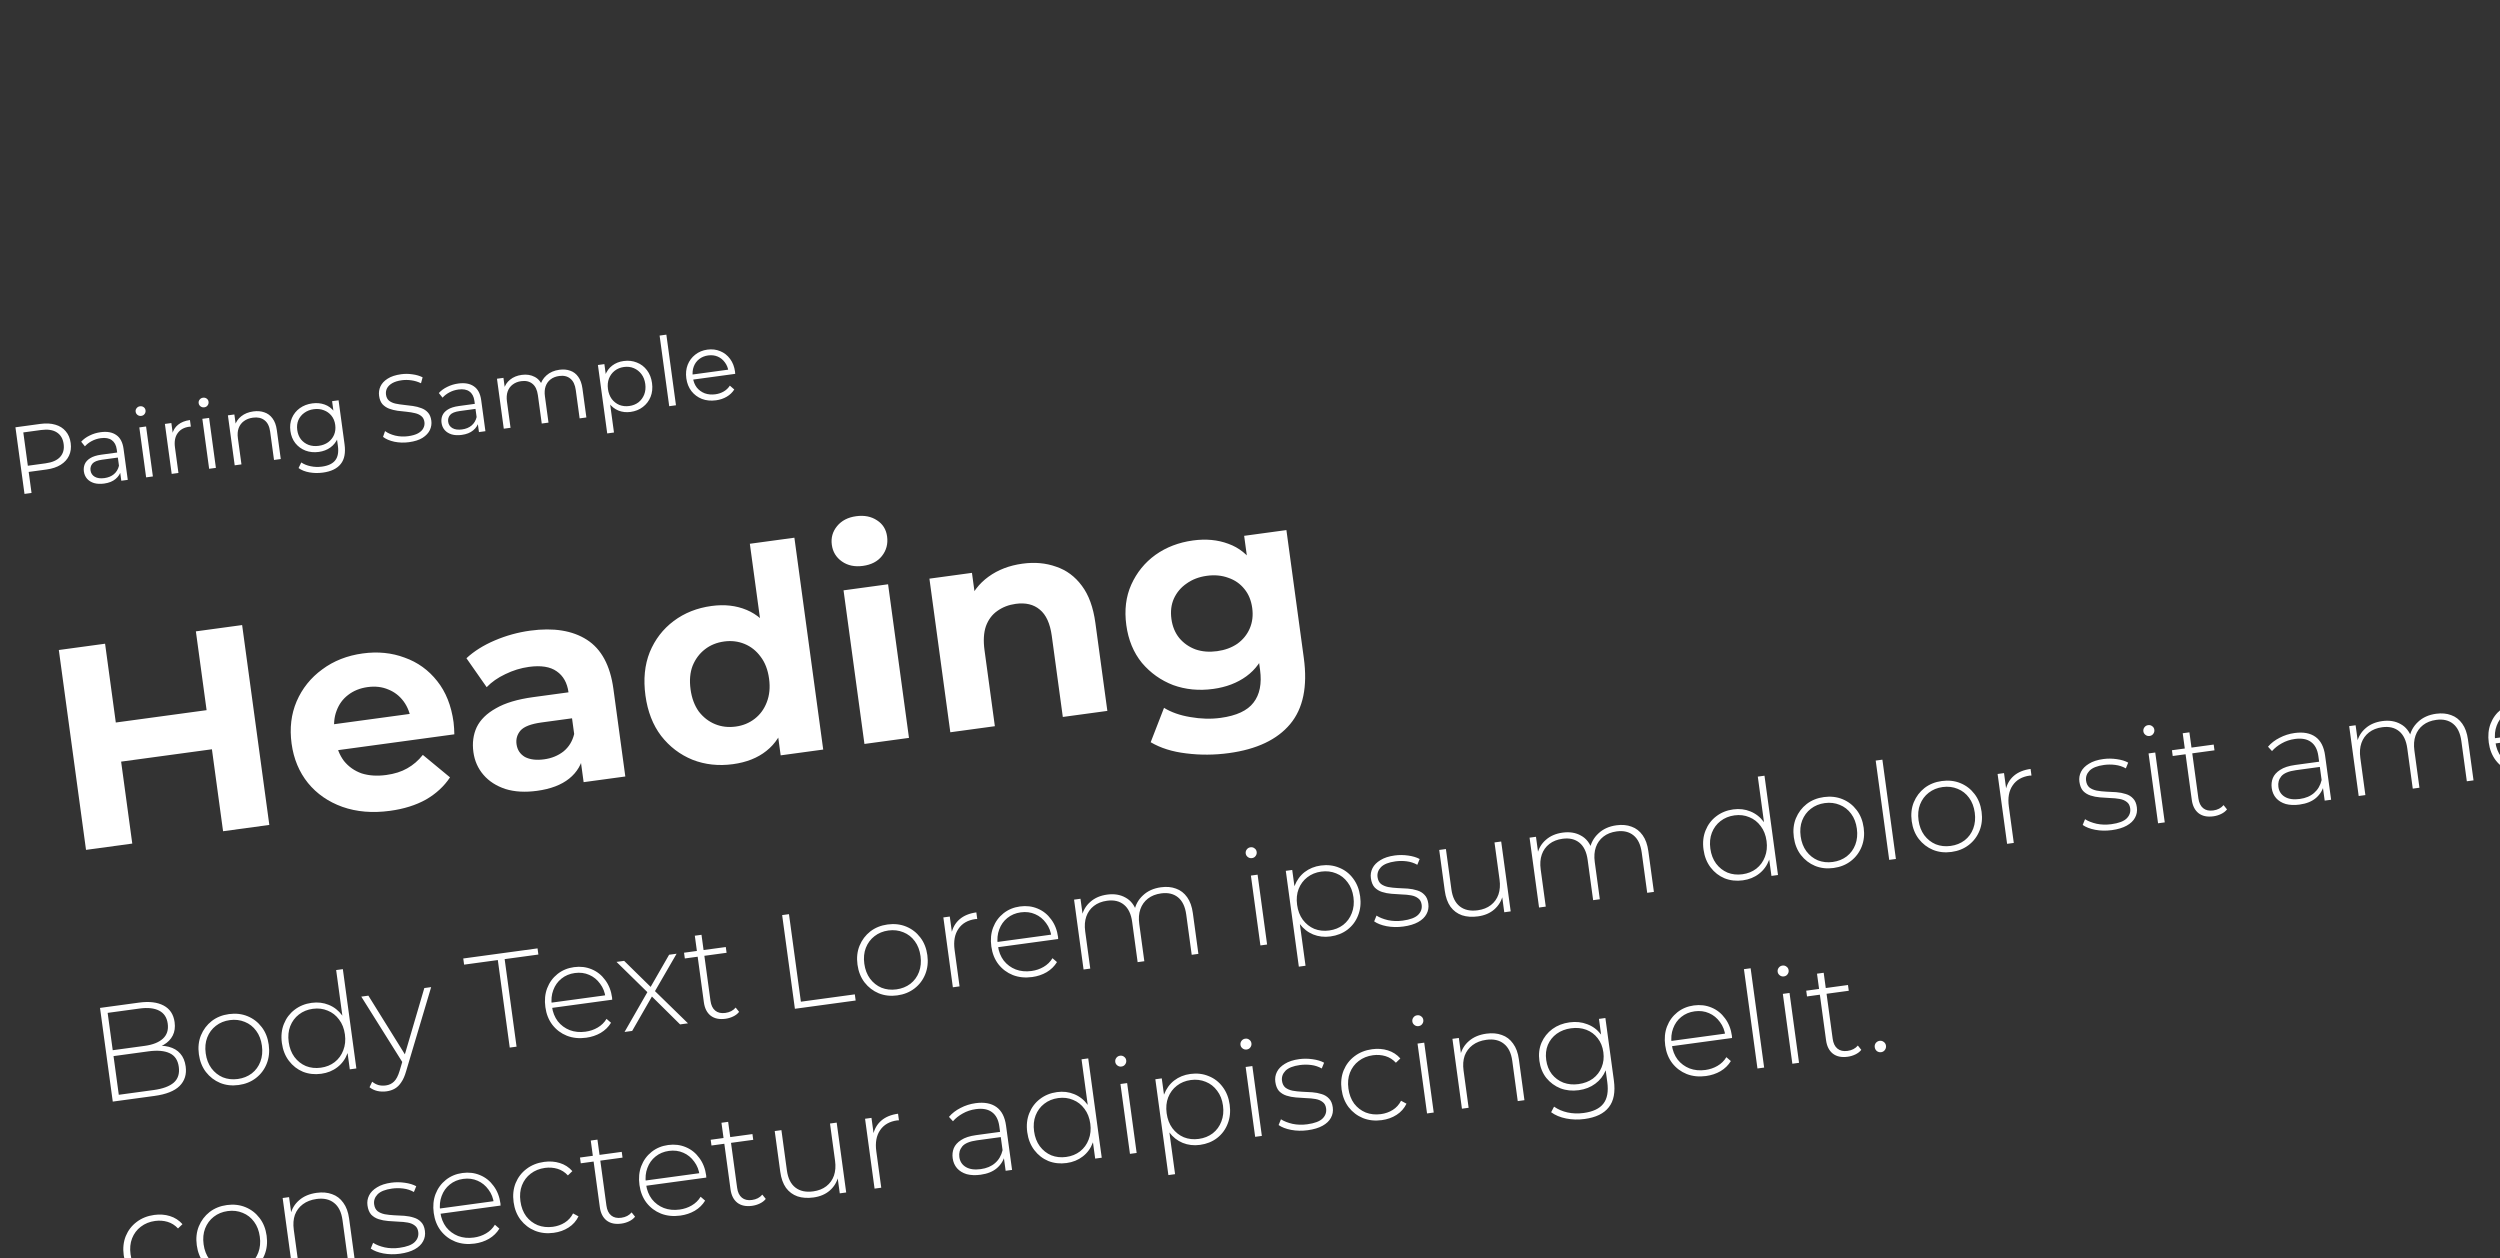
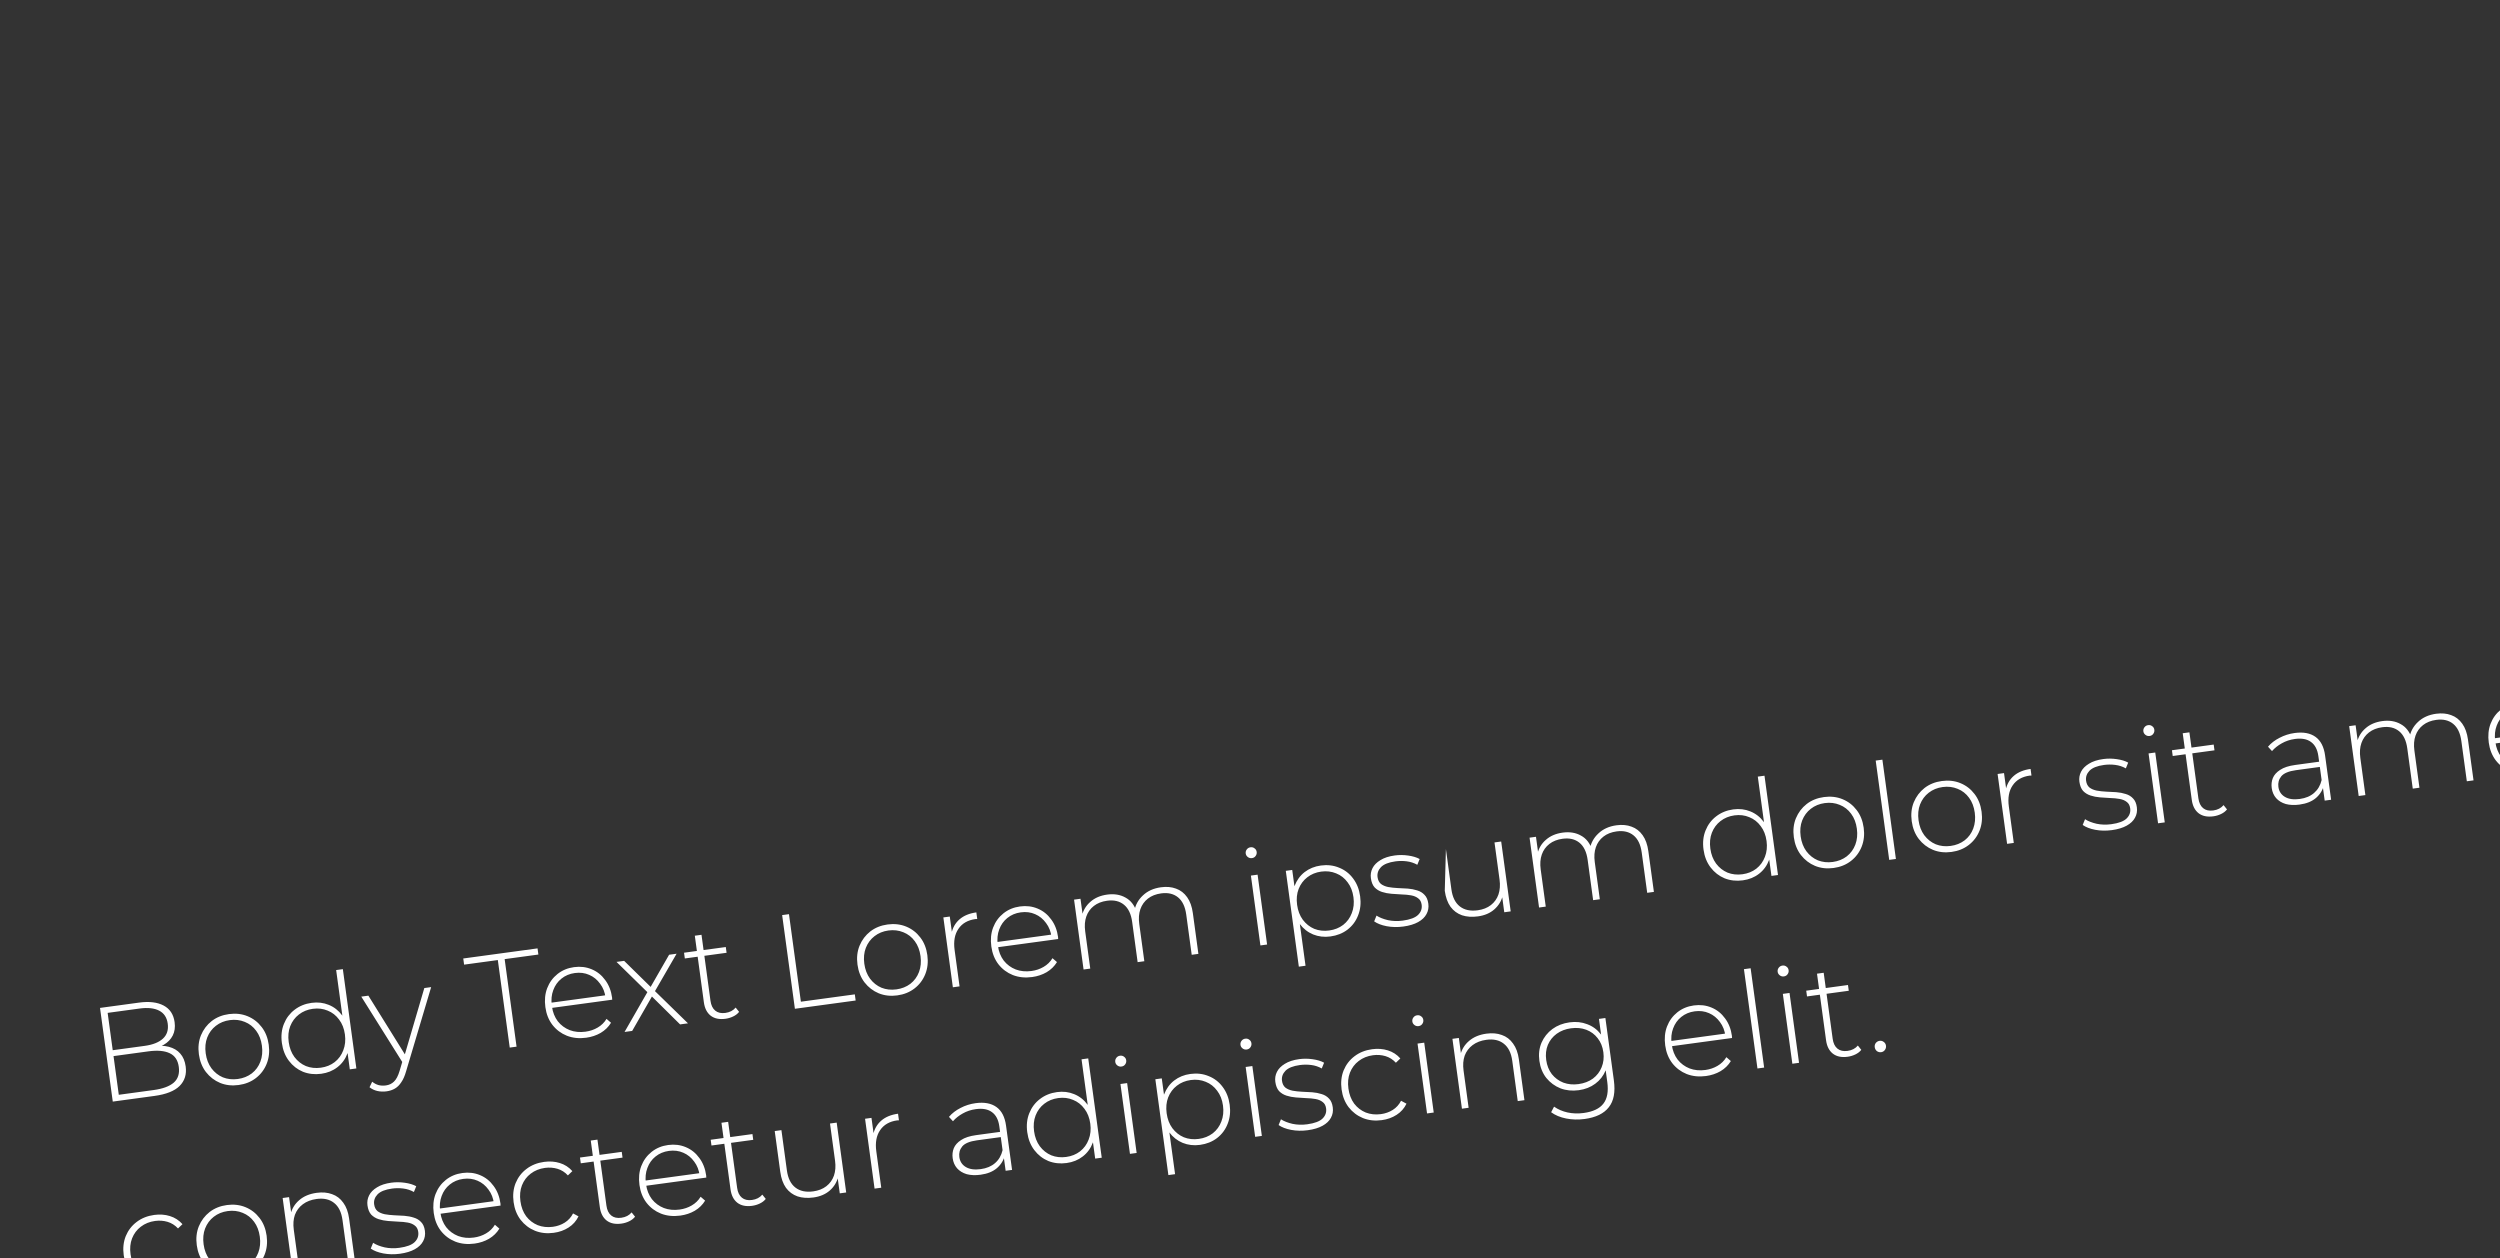
<svg xmlns="http://www.w3.org/2000/svg" width="741" height="373" viewBox="0 0 741 373" fill="none">
  <rect x="0" y="0" width="741" height="373" fill="#333333" stroke="none" />
-   <path d="M7.261 146.397L4.574 126.651L11.965 125.645C13.639 125.417 15.114 125.494 16.392 125.876C17.667 126.239 18.694 126.884 19.471 127.813C20.265 128.72 20.759 129.888 20.954 131.317C21.143 132.709 20.978 133.957 20.458 135.063C19.954 136.146 19.137 137.043 18.008 137.752C16.879 138.461 15.477 138.93 13.803 139.157L7.569 140.006L8.366 138.892L9.348 146.113L7.261 146.397ZM8.389 139.061L7.32 138.172L13.497 137.331C15.472 137.063 16.91 136.436 17.81 135.452C18.727 134.446 19.079 133.162 18.866 131.601C18.651 130.022 17.968 128.87 16.816 128.145C15.683 127.418 14.129 127.189 12.154 127.458L5.976 128.299L6.773 127.185L8.389 139.061ZM35.953 142.493L35.508 139.221L35.351 138.696L34.606 133.224C34.434 131.964 33.945 131.044 33.139 130.464C32.351 129.882 31.261 129.685 29.869 129.874C28.91 130.005 28.02 130.289 27.198 130.726C26.376 131.164 25.701 131.687 25.17 132.295L24.064 130.923C24.73 130.181 25.566 129.569 26.573 129.088C27.577 128.587 28.663 128.257 29.829 128.099C31.747 127.838 33.288 128.116 34.453 128.935C35.634 129.732 36.357 131.099 36.62 133.036L37.872 142.232L35.953 142.493ZM30.867 143.329C29.757 143.48 28.764 143.433 27.888 143.188C27.028 142.922 26.339 142.499 25.819 141.918C25.297 141.319 24.978 140.596 24.863 139.75C24.758 138.979 24.842 138.259 25.115 137.589C25.404 136.899 25.937 136.309 26.713 135.82C27.506 135.31 28.607 134.959 30.018 134.767L35.124 134.073L35.327 135.568L30.278 136.255C28.848 136.449 27.886 136.839 27.391 137.423C26.915 138.005 26.728 138.672 26.83 139.425C26.945 140.271 27.366 140.903 28.094 141.321C28.821 141.74 29.777 141.868 30.962 141.707C32.09 141.553 33.024 141.168 33.764 140.55C34.52 139.911 35.019 139.077 35.262 138.047L35.902 139.368C35.659 140.397 35.107 141.267 34.246 141.978C33.404 142.687 32.277 143.137 30.867 143.329ZM43.312 141.492L41.296 126.682L43.299 126.409L45.315 141.219L43.312 141.492ZM41.867 123.271C41.453 123.328 41.086 123.234 40.765 122.99C40.445 122.746 40.258 122.427 40.204 122.032C40.15 121.637 40.247 121.289 40.493 120.987C40.737 120.667 41.065 120.478 41.479 120.422C41.893 120.366 42.259 120.45 42.577 120.675C42.894 120.9 43.08 121.21 43.134 121.605C43.19 122.019 43.097 122.386 42.853 122.706C42.628 123.024 42.299 123.212 41.867 123.271ZM50.888 140.461L48.872 125.651L50.791 125.39L51.339 129.424L51.046 128.746C51.306 127.561 51.886 126.61 52.784 125.894C53.68 125.16 54.852 124.694 56.3 124.497L56.565 126.443C56.49 126.453 56.415 126.463 56.34 126.474C56.262 126.465 56.185 126.466 56.11 126.476C54.549 126.689 53.392 127.334 52.639 128.414C51.883 129.474 51.624 130.879 51.862 132.628L52.89 140.188L50.888 140.461ZM61.989 138.95L59.974 124.14L61.977 123.868L63.992 138.678L61.989 138.95ZM60.544 120.73C60.131 120.786 59.764 120.692 59.443 120.449C59.123 120.205 58.936 119.886 58.882 119.491C58.828 119.096 58.924 118.747 59.171 118.446C59.414 118.125 59.743 117.937 60.157 117.881C60.571 117.824 60.936 117.909 61.254 118.134C61.572 118.358 61.758 118.668 61.812 119.063C61.868 119.477 61.774 119.844 61.531 120.165C61.306 120.483 60.977 120.671 60.544 120.73ZM75.091 121.94C76.295 121.776 77.38 121.868 78.346 122.215C79.329 122.541 80.139 123.14 80.774 124.011C81.429 124.879 81.853 126.028 82.048 127.458L83.219 136.062L81.216 136.334L80.072 127.928C79.859 126.367 79.305 125.245 78.407 124.563C77.526 123.859 76.38 123.603 74.97 123.795C73.917 123.938 73.025 124.28 72.294 124.82C71.579 125.339 71.06 126.032 70.738 126.899C70.431 127.745 70.355 128.733 70.509 129.861L71.568 137.647L69.565 137.919L67.55 123.109L69.468 122.848L70.021 126.911L69.607 126.191C69.931 125.055 70.57 124.116 71.522 123.373C72.472 122.612 73.662 122.134 75.091 121.94ZM95.712 140.079C94.358 140.264 93.033 140.243 91.738 140.017C90.443 139.791 89.36 139.363 88.489 138.735L89.297 137.073C90.078 137.599 91 137.972 92.064 138.191C93.15 138.426 94.266 138.466 95.413 138.31C97.294 138.054 98.616 137.424 99.38 136.42C100.146 135.434 100.404 134.02 100.153 132.177L99.65 128.482L99.587 125.904L99.044 123.392L98.433 118.907L100.352 118.646L102.121 131.651C102.469 134.208 102.094 136.165 100.995 137.522C99.918 138.894 98.156 139.747 95.712 140.079ZM94.504 133.951C93.094 134.143 91.783 134.015 90.573 133.567C89.36 133.1 88.35 132.366 87.544 131.364C86.756 130.361 86.266 129.153 86.074 127.743C85.882 126.333 86.033 125.048 86.527 123.889C87.036 122.709 87.815 121.741 88.861 120.985C89.908 120.23 91.136 119.756 92.546 119.564C93.863 119.385 95.085 119.497 96.212 119.899C97.34 120.301 98.287 120.996 99.053 121.983C99.82 122.971 100.308 124.236 100.517 125.778C100.727 127.32 100.595 128.669 100.12 129.825C99.645 130.982 98.92 131.914 97.943 132.621C96.967 133.329 95.821 133.772 94.504 133.951ZM94.46 132.147C95.551 131.999 96.488 131.641 97.273 131.075C98.056 130.49 98.636 129.759 99.015 128.884C99.391 127.99 99.507 127.007 99.361 125.935C99.215 124.863 98.843 123.956 98.244 123.214C97.645 122.472 96.891 121.933 95.984 121.596C95.073 121.241 94.073 121.138 92.982 121.287C91.91 121.432 90.974 121.799 90.172 122.387C89.388 122.954 88.806 123.675 88.427 124.55C88.067 125.422 87.959 126.395 88.105 127.467C88.251 128.539 88.615 129.456 89.198 130.22C89.797 130.962 90.552 131.511 91.462 131.866C92.389 132.199 93.388 132.293 94.46 132.147ZM121.214 131.064C119.747 131.264 118.304 131.22 116.886 130.934C115.485 130.627 114.366 130.147 113.53 129.495L114.129 127.776C114.917 128.358 115.926 128.805 117.156 129.116C118.402 129.406 119.674 129.463 120.972 129.287C122.213 129.118 123.199 128.83 123.929 128.425C124.675 127.997 125.191 127.496 125.477 126.921C125.781 126.343 125.89 125.735 125.803 125.095C125.698 124.324 125.388 123.734 124.873 123.326C124.376 122.914 123.753 122.626 123.002 122.46C122.249 122.275 121.426 122.138 120.533 122.049C119.64 121.959 118.745 121.861 117.849 121.753C116.951 121.626 116.108 121.415 115.321 121.12C114.553 120.822 113.899 120.384 113.361 119.806C112.839 119.207 112.506 118.381 112.363 117.328C112.23 116.35 112.362 115.422 112.76 114.544C113.174 113.645 113.883 112.878 114.889 112.243C115.892 111.59 117.23 111.149 118.904 110.921C120.013 110.77 121.135 110.78 122.27 110.952C123.401 111.104 124.399 111.399 125.263 111.837L124.785 113.597C123.861 113.148 122.902 112.858 121.908 112.725C120.931 112.589 120.001 112.582 119.117 112.702C117.933 112.863 116.976 113.156 116.249 113.581C115.521 114.006 115.007 114.516 114.705 115.113C114.419 115.688 114.322 116.314 114.414 116.991C114.519 117.762 114.82 118.353 115.317 118.765C115.832 119.173 116.465 119.461 117.215 119.627C117.985 119.79 118.816 119.917 119.709 120.006C120.602 120.095 121.489 120.204 122.368 120.333C123.267 120.46 124.1 120.672 124.868 120.97C125.653 121.247 126.305 121.675 126.825 122.256C127.363 122.834 127.702 123.64 127.843 124.674C127.974 125.633 127.832 126.562 127.418 127.461C127.001 128.342 126.282 129.11 125.261 129.766C124.255 130.401 122.906 130.834 121.214 131.064ZM141.96 128.069L141.514 124.796L141.357 124.272L140.612 118.799C140.441 117.539 139.951 116.619 139.145 116.039C138.357 115.457 137.267 115.261 135.875 115.45C134.916 115.58 134.026 115.864 133.204 116.302C132.383 116.739 131.707 117.262 131.177 117.871L130.07 116.498C130.736 115.757 131.572 115.145 132.579 114.663C133.583 114.162 134.669 113.833 135.835 113.674C137.753 113.413 139.295 113.692 140.459 114.51C141.64 115.307 142.363 116.674 142.626 118.611L143.878 127.808L141.96 128.069ZM136.873 128.904C135.763 129.055 134.77 129.009 133.894 128.764C133.034 128.498 132.345 128.074 131.825 127.494C131.303 126.894 130.984 126.172 130.869 125.325C130.764 124.554 130.848 123.834 131.121 123.165C131.41 122.474 131.943 121.885 132.719 121.396C133.512 120.886 134.613 120.535 136.024 120.343L141.13 119.648L141.333 121.143L136.284 121.83C134.854 122.025 133.892 122.414 133.397 122.999C132.921 123.581 132.734 124.248 132.836 125C132.951 125.847 133.373 126.479 134.1 126.897C134.827 127.315 135.783 127.444 136.968 127.282C138.097 127.129 139.03 126.743 139.77 126.125C140.526 125.486 141.025 124.652 141.268 123.623L141.908 124.944C141.665 125.973 141.113 126.843 140.252 127.554C139.41 128.262 138.283 128.712 136.873 128.904ZM165.789 109.598C166.992 109.434 168.068 109.527 169.016 109.877C169.98 110.206 170.771 110.807 171.388 111.681C172.023 112.552 172.438 113.702 172.633 115.132L173.804 123.735L171.801 124.008L170.657 115.602C170.445 114.041 169.908 112.916 169.049 112.229C168.205 111.52 167.106 111.258 165.752 111.442C164.737 111.58 163.882 111.917 163.189 112.452C162.512 112.965 162.021 113.654 161.718 114.519C161.43 115.363 161.363 116.349 161.517 117.477L162.576 125.263L160.573 125.536L159.43 117.129C159.217 115.568 158.681 114.444 157.821 113.757C156.959 113.05 155.851 112.789 154.497 112.974C153.5 113.109 152.655 113.444 151.962 113.979C151.266 114.495 150.766 115.186 150.462 116.051C150.175 116.895 150.108 117.881 150.261 119.009L151.321 126.795L149.318 127.067L147.303 112.257L149.221 111.996L149.766 116.002L149.36 115.339C149.665 114.206 150.275 113.27 151.19 112.533C152.121 111.774 153.273 111.301 154.646 111.114C156.094 110.917 157.376 111.116 158.491 111.712C159.604 112.288 160.409 113.28 160.907 114.687L160.075 114.484C160.344 113.222 160.974 112.15 161.965 111.268C162.972 110.365 164.247 109.808 165.789 109.598ZM186.899 122.097C185.62 122.271 184.424 122.137 183.311 121.695C182.194 121.234 181.25 120.491 180.479 119.466C179.723 118.419 179.236 117.087 179.016 115.47C178.796 113.852 178.911 112.448 179.362 111.257C179.81 110.046 180.512 109.079 181.467 108.356C182.422 107.632 183.548 107.182 184.846 107.005C186.256 106.813 187.56 106.961 188.756 107.45C189.969 107.917 190.973 108.681 191.769 109.741C192.562 110.782 193.059 112.046 193.261 113.531C193.466 115.036 193.326 116.396 192.84 117.611C192.354 118.827 191.59 119.831 190.549 120.624C189.526 121.414 188.31 121.905 186.899 122.097ZM179.98 128.469L177.22 108.186L179.138 107.925L179.745 112.382L179.95 115.371L180.639 118.323L181.983 128.197L179.98 128.469ZM186.516 120.339C187.57 120.196 188.478 119.833 189.241 119.25C190.002 118.649 190.568 117.882 190.94 116.95C191.308 116 191.415 114.951 191.259 113.804C191.102 112.657 190.721 111.684 190.114 110.885C189.508 110.087 188.757 109.499 187.863 109.123C186.969 108.747 185.996 108.63 184.943 108.773C183.889 108.917 182.973 109.29 182.193 109.894C181.432 110.496 180.866 111.263 180.495 112.194C180.143 113.123 180.044 114.161 180.2 115.309C180.357 116.456 180.73 117.439 181.32 118.259C181.927 119.058 182.677 119.645 183.571 120.022C184.482 120.377 185.463 120.483 186.516 120.339ZM198.354 120.395L195.506 99.463L197.509 99.191L200.357 120.122L198.354 120.395ZM212.24 118.649C210.697 118.859 209.3 118.723 208.047 118.243C206.791 117.743 205.758 116.974 204.946 115.935C204.132 114.878 203.625 113.615 203.425 112.148C203.225 110.681 203.359 109.342 203.826 108.129C204.312 106.913 205.057 105.912 206.061 105.124C207.081 104.315 208.277 103.817 209.65 103.63C211.042 103.441 212.317 103.593 213.476 104.086C214.651 104.558 215.627 105.326 216.404 106.389C217.178 107.433 217.666 108.697 217.868 110.183C217.881 110.277 217.886 110.382 217.882 110.497C217.895 110.591 217.909 110.695 217.925 110.808L205.033 112.562L204.829 111.067L216.649 109.458L215.94 110.158C215.794 109.086 215.43 108.168 214.847 107.405C214.28 106.62 213.57 106.046 212.716 105.684C211.863 105.321 210.919 105.21 209.884 105.351C208.869 105.489 207.988 105.848 207.244 106.428C206.499 107.008 205.959 107.752 205.622 108.66C205.286 109.568 205.192 110.567 205.341 111.658L205.383 111.968C205.537 113.097 205.917 114.06 206.523 114.859C207.146 115.636 207.933 116.209 208.883 116.577C209.85 116.925 210.907 117.02 212.054 116.864C212.957 116.741 213.772 116.468 214.5 116.043C215.246 115.616 215.856 115.035 216.331 114.3L217.636 115.444C217.085 116.323 216.34 117.038 215.399 117.587C214.478 118.134 213.424 118.488 212.24 118.649Z" fill="white" />
-   <path d="M58.057 187.135L71.767 185.269L79.828 244.509L66.118 246.375L58.057 187.135ZM39.206 250.037L25.496 251.902L17.435 192.662L31.145 190.797L39.206 250.037ZM63.828 221.948L34.885 225.886L33.308 214.292L62.251 210.354L63.828 221.948ZM115.6 240.331C110.41 241.037 105.702 240.644 101.476 239.15C97.307 237.648 93.912 235.295 91.292 232.088C88.665 228.826 87.044 224.938 86.43 220.424C85.808 215.854 86.303 211.678 87.914 207.896C89.575 204.05 92.104 200.89 95.502 198.416C98.893 195.886 102.902 194.307 107.528 193.677C111.985 193.071 116.122 193.485 119.937 194.919C123.801 196.29 127.019 198.61 129.59 201.88C132.154 205.094 133.769 209.156 134.437 214.064C134.506 214.572 134.559 215.168 134.594 215.853C134.622 216.481 134.647 217.081 134.667 217.653L97.684 222.685L96.636 214.984L126.679 210.896L121.913 213.872C121.59 211.502 120.83 209.508 119.633 207.89C118.436 206.271 116.926 205.098 115.103 204.369C113.272 203.584 111.229 203.345 108.972 203.652C106.715 203.959 104.781 204.739 103.17 205.993C101.608 207.182 100.471 208.745 99.757 210.681C99.036 212.56 98.841 214.713 99.171 217.139L99.447 219.17C99.785 221.652 100.62 223.78 101.953 225.552C103.335 227.26 105.082 228.488 107.195 229.235C109.357 229.918 111.791 230.075 114.5 229.706C116.926 229.376 118.991 228.722 120.697 227.742C122.459 226.756 124.002 225.425 125.326 223.751L133.386 230.412C131.621 233.065 129.247 235.256 126.264 236.984C123.274 238.655 119.719 239.771 115.6 240.331ZM172.989 231.832L171.78 222.946L170.669 221.115L168.504 205.205C168.12 202.384 166.946 200.303 164.982 198.961C163.075 197.611 160.344 197.179 156.789 197.662C154.363 197.992 152.019 198.714 149.757 199.826C147.544 200.874 145.707 202.158 144.248 203.679L138.253 195.099C140.498 193.012 143.304 191.251 146.671 189.816C150.039 188.381 153.528 187.418 157.138 186.926C164.078 185.982 169.689 186.885 173.97 189.635C178.252 192.386 180.865 197.231 181.81 204.17L185.345 230.151L172.989 231.832ZM159.202 234.398C155.648 234.882 152.52 234.704 149.82 233.864C147.113 232.969 144.94 231.569 143.302 229.666C141.663 227.763 140.668 225.513 140.315 222.918C139.946 220.21 140.273 217.752 141.294 215.544C142.372 213.329 144.272 211.462 146.996 209.942C149.712 208.365 153.384 207.262 158.01 206.633L170.112 204.986L171.16 212.687L160.496 214.138C157.393 214.561 155.319 215.36 154.272 216.537C153.282 217.706 152.89 219.052 153.098 220.575C153.328 222.268 154.161 223.534 155.597 224.373C157.081 225.148 158.98 225.378 161.293 225.063C163.494 224.763 165.399 223.987 167.01 222.733C168.613 221.424 169.672 219.699 170.185 217.561L173.045 223.378C172.485 226.442 171.04 228.908 168.708 230.777C166.376 232.646 163.208 233.853 159.202 234.398ZM217.265 226.497C212.977 227.081 208.982 226.647 205.28 225.197C201.569 223.691 198.461 221.327 195.954 218.106C193.503 214.876 191.955 210.892 191.31 206.153C190.658 201.357 191.081 197.076 192.58 193.309C194.135 189.535 196.502 186.455 199.683 184.068C202.864 181.681 206.598 180.196 210.886 179.613C214.722 179.091 218.194 179.48 221.302 180.781C224.41 182.083 226.987 184.346 229.035 187.573C231.083 190.8 232.472 195.093 233.201 200.453C233.923 205.756 233.76 210.26 232.713 213.966C231.658 217.614 229.807 220.481 227.16 222.565C224.569 224.641 221.271 225.952 217.265 226.497ZM218.076 215.354C220.22 215.062 222.097 214.289 223.708 213.036C225.319 211.782 226.506 210.156 227.268 208.156C228.079 206.092 228.308 203.762 227.954 201.167C227.594 198.515 226.751 196.331 225.425 194.615C224.156 192.891 222.578 191.641 220.691 190.863C218.804 190.086 216.788 189.843 214.645 190.135C212.444 190.434 210.539 191.21 208.928 192.464C207.317 193.717 206.102 195.348 205.284 197.356C204.521 199.356 204.321 201.682 204.682 204.333C205.035 206.929 205.85 209.116 207.126 210.896C208.451 212.612 210.058 213.859 211.945 214.637C213.832 215.414 215.876 215.653 218.076 215.354ZM231.391 223.886L230.124 214.576L228.535 201.001L225.858 187.661L222.254 161.172L235.456 159.375L244 222.17L231.391 223.886ZM256.219 220.507L250.024 174.977L263.226 173.18L269.421 218.711L256.219 220.507ZM255.761 167.732C253.335 168.062 251.265 167.625 249.549 166.422C247.834 165.219 246.834 163.573 246.55 161.486C246.266 159.398 246.79 157.546 248.121 155.928C249.453 154.31 251.332 153.336 253.758 153.006C256.184 152.676 258.25 153.084 259.958 154.231C261.658 155.322 262.65 156.91 262.934 158.998C263.233 161.198 262.721 163.136 261.397 164.81C260.122 166.42 258.244 167.394 255.761 167.732ZM303.06 167.071C306.671 166.579 309.986 166.875 313.007 167.958C316.076 168.977 318.633 170.87 320.676 173.638C322.711 176.349 324.043 180.018 324.673 184.644L328.22 210.71L315.018 212.506L311.747 188.472C311.248 184.805 310.062 182.208 308.187 180.681C306.37 179.147 303.994 178.58 301.06 178.979C298.973 179.263 297.144 179.972 295.574 181.105C294.053 182.174 292.936 183.676 292.223 185.612C291.566 187.54 291.429 189.915 291.813 192.736L294.876 215.247L281.674 217.043L275.479 171.513L288.088 169.797L289.804 182.407L286.916 178.921C288.138 175.652 290.161 172.992 292.985 170.941C295.809 168.891 299.167 167.6 303.06 167.071ZM364.254 223.218C359.967 223.802 355.747 223.83 351.595 223.303C347.508 222.825 343.996 221.722 341.06 219.996L345.018 209.803C347.151 211.122 349.746 212.033 352.802 212.537C355.923 213.089 358.922 213.169 361.799 212.778C366.482 212.14 369.725 210.636 371.529 208.265C373.389 205.885 374.038 202.636 373.478 198.518L372.545 191.663L371.837 180.123L370.102 168.636L368.766 158.82L381.291 157.115L386.45 195.029C387.601 203.492 386.249 210.025 382.394 214.63C378.538 219.234 372.492 222.097 364.254 223.218ZM359.598 204.199C355.366 204.775 351.407 204.394 347.72 203.057C344.081 201.656 340.996 199.461 338.463 196.473C335.979 193.421 334.437 189.694 333.839 185.293C333.232 180.836 333.722 176.833 335.308 173.285C336.942 169.672 339.329 166.733 342.469 164.466C345.665 162.193 349.378 160.768 353.61 160.192C357.446 159.67 360.939 159.999 364.088 161.18C367.229 162.304 369.84 164.391 371.921 167.441C373.995 170.434 375.377 174.469 376.068 179.547C376.752 184.568 376.498 188.827 375.307 192.321C374.108 195.76 372.15 198.469 369.431 200.448C366.712 202.427 363.434 203.677 359.598 204.199ZM360.747 193.01C363.06 192.695 365.058 191.963 366.741 190.815C368.416 189.61 369.646 188.092 370.431 186.262C371.216 184.431 371.459 182.415 371.16 180.215C370.853 177.958 370.08 176.081 368.842 174.583C367.596 173.029 366.009 171.923 364.081 171.266C362.145 170.552 360.02 170.353 357.707 170.668C355.394 170.982 353.4 171.742 351.725 172.947C350.042 174.095 348.78 175.589 347.939 177.427C347.146 179.202 346.903 181.217 347.21 183.474C347.509 185.674 348.282 187.552 349.528 189.106C350.83 190.653 352.449 191.783 354.385 192.496C356.313 193.153 358.434 193.324 360.747 193.01Z" fill="white" />
-   <path d="M33.424 326.514L29.645 298.746L41.229 297.17C44.217 296.763 46.64 297.053 48.498 298.039C50.357 299.025 51.442 300.669 51.755 302.969C51.961 304.477 51.776 305.795 51.203 306.924C50.629 308.052 49.743 308.967 48.546 309.669C47.371 310.34 46.004 310.782 44.443 310.995L45.049 310.104C46.953 309.845 48.618 309.901 50.042 310.273C51.466 310.645 52.594 311.313 53.426 312.278C54.284 313.238 54.821 314.512 55.037 316.099C55.353 318.426 54.754 320.353 53.237 321.879C51.718 323.379 49.239 324.362 45.801 324.83L33.424 326.514ZM35.209 324.494L45.563 323.085C48.234 322.721 50.209 321.995 51.489 320.905C52.764 319.788 53.266 318.225 52.992 316.215C52.722 314.232 51.825 312.886 50.301 312.177C48.774 311.443 46.674 311.257 44.003 311.62L33.411 313.062L33.174 311.316L42.893 309.994C45.3 309.666 47.101 308.95 48.297 307.844C49.494 306.738 49.966 305.26 49.714 303.409C49.466 301.584 48.617 300.299 47.169 299.553C45.721 298.807 43.794 298.598 41.387 298.926L31.906 300.216L35.209 324.494ZM70.733 321.599C68.749 321.869 66.916 321.661 65.234 320.974C63.577 320.283 62.178 319.208 61.037 317.747C59.922 316.283 59.226 314.532 58.949 312.496C58.668 310.433 58.871 308.56 59.558 306.877C60.268 305.165 61.328 303.754 62.74 302.647C64.178 301.535 65.888 300.844 67.872 300.574C69.856 300.305 71.689 300.513 73.371 301.2C75.054 301.887 76.453 302.962 77.568 304.427C78.68 305.865 79.376 307.615 79.656 309.678C79.933 311.714 79.73 313.587 79.047 315.296C78.364 317.005 77.303 318.416 75.865 319.527C74.427 320.639 72.716 321.329 70.733 321.599ZM70.49 319.814C72.077 319.598 73.456 319.047 74.629 318.16C75.797 317.247 76.649 316.081 77.183 314.661C77.717 313.242 77.867 311.672 77.633 309.953C77.396 308.208 76.832 306.736 75.941 305.537C75.047 304.312 73.917 303.429 72.55 302.887C71.18 302.32 69.702 302.144 68.115 302.36C66.528 302.575 65.15 303.14 63.982 304.053C62.836 304.936 61.983 306.09 61.422 307.513C60.884 308.906 60.734 310.475 60.972 312.22C61.206 313.939 61.77 315.412 62.664 316.637C63.584 317.858 64.716 318.755 66.06 319.326C67.427 319.867 68.903 320.03 70.49 319.814ZM95.214 318.268C93.283 318.531 91.478 318.332 89.799 317.672C88.143 316.981 86.757 315.904 85.642 314.439C84.527 312.975 83.829 311.211 83.549 309.148C83.264 307.059 83.466 305.173 84.152 303.49C84.836 301.781 85.885 300.386 87.3 299.305C88.738 298.193 90.422 297.506 92.353 297.243C94.178 296.995 95.875 297.195 97.445 297.843C99.041 298.488 100.368 299.533 101.427 300.978C102.512 302.42 103.204 304.238 103.502 306.433C103.794 308.575 103.624 310.497 102.994 312.199C102.364 313.901 101.366 315.276 100 316.324C98.66 317.368 97.065 318.016 95.214 318.268ZM95.09 316.467C96.677 316.251 98.043 315.701 99.189 314.818C100.357 313.905 101.209 312.739 101.743 311.319C102.304 309.896 102.467 308.325 102.233 306.606C101.995 304.861 101.418 303.39 100.501 302.195C99.607 300.97 98.477 300.087 97.111 299.545C95.767 298.974 94.302 298.796 92.715 299.012C91.128 299.228 89.75 299.793 88.582 300.706C87.436 301.589 86.583 302.742 86.022 304.165C85.484 305.558 85.334 307.128 85.572 308.873C85.806 310.592 86.37 312.064 87.263 313.289C88.184 314.511 89.316 315.407 90.66 315.979C92.026 316.52 93.503 316.683 95.09 316.467ZM103.681 316.954L102.758 310.171L102.624 306.512L101.736 302.956L99.636 287.525L101.62 287.255L105.625 316.69L103.681 316.954ZM114.581 323.471C113.629 323.601 112.708 323.565 111.818 323.362C110.955 323.157 110.191 322.789 109.527 322.26L110.313 320.618C110.918 321.101 111.542 321.434 112.187 321.615C112.857 321.793 113.589 321.828 114.383 321.72C115.335 321.591 116.132 321.213 116.774 320.587C117.442 319.957 117.999 318.898 118.443 317.41L119.439 314.043L119.668 313.648L125.769 292.858L127.792 292.583L120.361 317.553C119.979 318.898 119.505 319.973 118.941 320.777C118.407 321.604 117.778 322.228 117.055 322.65C116.331 323.072 115.506 323.345 114.581 323.471ZM119.572 315.317L107.084 295.4L109.187 295.114L120.564 313.405L119.572 315.317ZM151.085 310.504L147.555 284.56L137.558 285.92L137.31 284.096L159.327 281.1L159.575 282.925L149.578 284.285L153.108 310.229L151.085 310.504ZM173.75 307.582C171.66 307.866 169.748 307.668 168.012 306.989C166.303 306.305 164.878 305.233 163.736 303.772C162.621 302.308 161.925 300.558 161.648 298.521C161.367 296.458 161.544 294.589 162.178 292.914C162.835 291.208 163.856 289.803 165.241 288.699C166.626 287.595 168.257 286.915 170.135 286.659C172.013 286.404 173.752 286.612 175.351 287.283C176.977 287.95 178.322 289.02 179.384 290.492C180.469 291.933 181.152 293.686 181.433 295.748C181.443 295.828 181.443 295.922 181.431 296.031C181.441 296.111 181.454 296.203 181.468 296.309L163.181 298.798L162.97 297.25L180.187 294.908L179.496 295.769C179.303 294.153 178.763 292.758 177.876 291.586C177.012 290.383 175.937 289.506 174.649 288.954C173.359 288.376 171.933 288.192 170.373 288.405C168.839 288.613 167.514 289.171 166.398 290.077C165.305 290.953 164.503 292.086 163.992 293.475C163.477 294.838 163.331 296.339 163.554 297.979L163.603 298.336C163.833 300.029 164.408 301.486 165.329 302.707C166.272 303.899 167.455 304.775 168.878 305.335C170.298 305.87 171.854 306.021 173.547 305.791C174.869 305.611 176.066 305.206 177.139 304.575C178.237 303.941 179.117 303.08 179.777 301.994L181.106 303.146C180.358 304.379 179.336 305.38 178.04 306.149C176.767 306.888 175.337 307.366 173.75 307.582ZM185.115 305.874L192.201 293.515L192.291 294.473L182.733 285.107L184.994 284.799L193.342 292.996L192.509 293.11L198.323 282.985L200.545 282.683L193.775 294.392L193.668 293.316L203.918 303.315L201.577 303.633L192.752 294.895L193.517 294.872L187.376 305.566L185.115 305.874ZM215.029 301.965C213.205 302.213 211.735 301.901 210.619 301.029C209.53 300.154 208.867 298.844 208.63 297.098L205.942 277.343L207.925 277.073L210.586 296.63C210.766 297.952 211.235 298.925 211.994 299.549C212.752 300.174 213.753 300.401 214.996 300.232C216.292 300.056 217.31 299.526 218.052 298.644L219.074 299.919C218.614 300.494 218.016 300.952 217.282 301.295C216.574 301.633 215.823 301.857 215.029 301.965ZM202.981 284.089L202.749 282.383L215.126 280.699L215.358 282.405L202.981 284.089ZM235.607 299.003L231.829 271.234L233.852 270.959L237.382 296.903L253.369 294.728L253.617 296.552L235.607 299.003ZM265.943 295.037C263.96 295.307 262.127 295.098 260.444 294.411C258.788 293.721 257.389 292.645 256.247 291.184C255.132 289.72 254.436 287.969 254.159 285.933C253.878 283.87 254.081 281.998 254.768 280.315C255.478 278.602 256.539 277.192 257.95 276.084C259.388 274.972 261.099 274.282 263.082 274.012C265.066 273.742 266.899 273.95 268.582 274.637C270.264 275.324 271.663 276.4 272.778 277.864C273.89 279.302 274.586 281.053 274.867 283.115C275.144 285.152 274.941 287.025 274.257 288.734C273.574 290.443 272.513 291.853 271.075 292.965C269.637 294.076 267.927 294.767 265.943 295.037ZM265.7 293.252C267.287 293.036 268.667 292.484 269.839 291.598C271.008 290.684 271.859 289.518 272.393 288.098C272.927 286.679 273.077 285.11 272.843 283.391C272.606 281.645 272.042 280.173 271.152 278.974C270.258 277.749 269.127 276.866 267.761 276.325C266.391 275.757 264.912 275.581 263.325 275.797C261.738 276.013 260.361 276.577 259.192 277.491C258.046 278.374 257.193 279.527 256.632 280.95C256.095 282.343 255.945 283.912 256.182 285.658C256.416 287.377 256.98 288.849 257.874 290.074C258.794 291.296 259.927 292.192 261.27 292.763C262.637 293.305 264.114 293.467 265.7 293.252ZM282.429 292.632L279.611 271.924L281.515 271.665L282.287 277.338L282.002 276.73C282.358 274.985 283.162 273.569 284.414 272.483C285.667 271.397 287.325 270.713 289.388 270.432L289.652 272.376C289.573 272.387 289.494 272.398 289.414 272.409C289.332 272.393 289.25 272.39 289.171 272.401C286.87 272.714 285.171 273.686 284.073 275.317C282.971 276.922 282.595 279.007 282.944 281.572L284.412 292.362L282.429 292.632ZM305.93 289.596C303.841 289.88 301.929 289.682 300.193 289.003C298.484 288.319 297.058 287.247 295.917 285.786C294.802 284.322 294.106 282.572 293.829 280.535C293.548 278.472 293.725 276.603 294.359 274.928C295.015 273.222 296.036 271.817 297.421 270.713C298.807 269.609 300.438 268.929 302.316 268.673C304.193 268.418 305.932 268.626 307.532 269.297C309.158 269.964 310.502 271.034 311.564 272.506C312.649 273.947 313.332 275.699 313.613 277.762C313.624 277.842 313.623 277.936 313.611 278.045C313.622 278.125 313.635 278.217 313.649 278.323L295.361 280.811L295.151 279.264L312.367 276.922L311.676 277.783C311.483 276.167 310.943 274.772 310.057 273.6C309.193 272.397 308.117 271.52 306.83 270.968C305.539 270.39 304.113 270.206 302.553 270.419C301.019 270.627 299.694 271.185 298.579 272.091C297.486 272.967 296.684 274.1 296.172 275.489C295.657 276.852 295.512 278.353 295.735 279.993L295.783 280.35C296.014 282.043 296.589 283.5 297.509 284.721C298.453 285.913 299.636 286.789 301.059 287.349C302.478 287.883 304.034 288.035 305.727 287.805C307.049 287.625 308.247 287.22 309.319 286.589C310.418 285.955 311.298 285.094 311.958 284.008L313.286 285.16C312.538 286.393 311.516 287.394 310.22 288.163C308.947 288.902 307.517 289.38 305.93 289.596ZM344.115 262.986C345.781 262.759 347.267 262.893 348.574 263.389C349.903 263.855 351.001 264.702 351.869 265.93C352.733 267.133 353.296 268.699 353.559 270.63L355.205 282.729L353.222 282.999L351.597 271.058C351.28 268.731 350.471 267.037 349.168 265.975C347.865 264.913 346.196 264.521 344.159 264.798C342.599 265.01 341.295 265.524 340.248 266.34C339.201 267.156 338.454 268.2 338.008 269.473C337.561 270.746 337.451 272.216 337.678 273.882L339.179 284.91L337.195 285.18L335.571 273.239C335.254 270.912 334.444 269.217 333.141 268.156C331.839 267.094 330.169 266.701 328.133 266.978C326.572 267.191 325.269 267.705 324.221 268.521C323.174 269.337 322.427 270.381 321.981 271.654C321.535 272.927 321.425 274.396 321.652 276.062L323.152 287.091L321.169 287.36L318.351 266.653L320.255 266.394L321.032 272.106L320.668 271.509C321.057 269.813 321.903 268.405 323.205 267.285C324.503 266.139 326.158 265.429 328.168 265.156C330.23 264.875 332.035 265.168 333.58 266.035C335.149 266.872 336.258 268.297 336.909 270.309L336.197 270.124C336.511 268.276 337.362 266.706 338.748 265.413C340.131 264.093 341.92 263.284 344.115 262.986ZM373.584 280.228L370.766 259.521L372.75 259.251L375.567 279.958L373.584 280.228ZM371.072 254.348C370.623 254.409 370.218 254.302 369.857 254.028C369.497 253.754 369.288 253.405 369.23 252.982C369.169 252.533 369.275 252.128 369.549 251.767C369.824 251.406 370.186 251.196 370.635 251.134C371.111 251.07 371.516 251.176 371.85 251.454C372.207 251.702 372.416 252.05 372.477 252.5C372.539 252.95 372.432 253.355 372.158 253.715C371.91 254.072 371.548 254.283 371.072 254.348ZM394.342 277.565C392.518 277.813 390.807 277.615 389.211 276.971C387.641 276.322 386.314 275.277 385.229 273.836C384.167 272.364 383.488 270.544 383.193 268.375C382.898 266.207 383.067 264.285 383.701 262.609C384.358 260.904 385.356 259.529 386.696 258.484C388.061 257.437 389.657 256.789 391.482 256.54C393.439 256.274 395.245 256.486 396.901 257.177C398.581 257.837 399.964 258.901 401.053 260.369C402.168 261.834 402.866 263.597 403.147 265.66C403.427 267.723 403.226 269.609 402.543 271.318C401.886 273.024 400.839 274.432 399.401 275.544C397.986 276.625 396.299 277.299 394.342 277.565ZM384.975 286.517L381.11 258.113L383.014 257.854L383.937 264.638L384.111 268.291L384.999 271.847L386.958 286.247L384.975 286.517ZM393.981 275.796C395.567 275.58 396.947 275.029 398.119 274.142C399.288 273.229 400.139 272.063 400.673 270.643C401.234 269.22 401.397 267.649 401.163 265.93C400.926 264.184 400.349 262.714 399.432 261.519C398.538 260.294 397.407 259.411 396.041 258.869C394.671 258.302 393.192 258.126 391.605 258.342C390.019 258.558 388.641 259.122 387.472 260.035C386.326 260.919 385.473 262.072 384.913 263.495C384.375 264.888 384.225 266.457 384.462 268.202C384.696 269.922 385.26 271.394 386.154 272.619C387.075 273.84 388.207 274.737 389.55 275.308C390.917 275.849 392.394 276.012 393.981 275.796ZM415.955 274.624C414.236 274.858 412.588 274.827 411.012 274.529C409.463 274.228 408.226 273.75 407.302 273.095L407.998 271.384C408.885 271.963 410.024 272.414 411.415 272.737C412.802 273.033 414.263 273.077 415.796 272.868C417.965 272.573 419.477 272.004 420.332 271.16C421.187 270.316 421.535 269.313 421.377 268.149C421.261 267.303 420.92 266.676 420.353 266.268C419.809 265.831 419.108 265.535 418.253 265.382C417.397 265.229 416.469 265.14 415.469 265.115C414.465 265.063 413.459 264.998 412.452 264.919C411.445 264.841 410.504 264.659 409.63 264.374C408.757 264.089 408.022 263.636 407.426 263.017C406.852 262.368 406.487 261.461 406.328 260.298C406.184 259.24 406.346 258.248 406.812 257.323C407.279 256.397 408.06 255.604 409.155 254.943C410.247 254.256 411.666 253.794 413.411 253.556C414.707 253.38 416.028 253.389 417.374 253.583C418.747 253.773 419.885 254.116 420.787 254.613L420.091 256.324C419.128 255.782 418.085 255.439 416.961 255.295C415.837 255.152 414.72 255.156 413.609 255.307C411.599 255.581 410.168 256.152 409.317 257.022C408.492 257.889 408.155 258.878 408.306 259.988C408.425 260.861 408.759 261.529 409.307 261.994C409.877 262.428 410.593 262.734 411.452 262.914C412.308 263.067 413.238 263.169 414.241 263.221C415.241 263.247 416.245 263.299 417.252 263.377C418.26 263.455 419.2 263.637 420.074 263.922C420.944 264.181 421.664 264.622 422.234 265.245C422.826 265.837 423.2 266.702 423.355 267.84C423.509 268.977 423.327 270.012 422.807 270.944C422.314 271.873 421.492 272.659 420.34 273.3C419.188 273.942 417.727 274.383 415.955 274.624ZM438.072 271.615C436.3 271.856 434.723 271.747 433.341 271.289C431.955 270.804 430.817 269.962 429.926 268.764C429.059 267.535 428.494 265.955 428.231 264.025L426.585 251.925L428.568 251.655L430.193 263.596C430.51 265.923 431.346 267.614 432.701 268.669C434.057 269.723 435.819 270.103 437.988 269.808C439.548 269.596 440.852 269.082 441.899 268.266C442.946 267.45 443.693 266.405 444.139 265.133C444.582 263.833 444.692 262.364 444.469 260.724L442.968 249.696L444.952 249.426L447.769 270.134L445.865 270.393L445.083 264.641L445.452 265.277C445.063 266.973 444.22 268.394 442.921 269.541C441.645 270.657 440.029 271.349 438.072 271.615ZM479.123 244.615C480.789 244.388 482.276 244.522 483.582 245.018C484.912 245.484 486.01 246.331 486.877 247.56C487.741 248.762 488.305 250.328 488.567 252.259L490.214 264.358L488.23 264.628L486.606 252.688C486.289 250.36 485.479 248.666 484.176 247.604C482.874 246.542 481.204 246.15 479.168 246.427C477.607 246.639 476.304 247.153 475.256 247.969C474.209 248.785 473.462 249.829 473.016 251.102C472.57 252.375 472.46 253.845 472.687 255.511L474.187 266.539L472.204 266.809L470.579 254.868C470.262 252.541 469.453 250.846 468.15 249.785C466.847 248.723 465.178 248.33 463.141 248.608C461.581 248.82 460.277 249.334 459.23 250.15C458.183 250.966 457.436 252.01 456.99 253.283C456.543 254.556 456.433 256.025 456.66 257.692L458.161 268.72L456.177 268.99L453.36 248.282L455.264 248.023L456.041 253.735L455.677 253.138C456.066 251.442 456.911 250.034 458.213 248.915C459.512 247.768 461.166 247.058 463.176 246.785C465.239 246.504 467.043 246.797 468.589 247.664C470.157 248.501 471.267 249.926 471.918 251.939L471.206 251.753C471.52 249.905 472.37 248.335 473.757 247.042C475.139 245.722 476.928 244.913 479.123 244.615ZM516.588 260.931C514.657 261.194 512.852 260.995 511.173 260.334C509.517 259.644 508.131 258.567 507.016 257.102C505.901 255.638 505.203 253.874 504.922 251.811C504.638 249.722 504.839 247.836 505.526 246.153C506.209 244.444 507.259 243.049 508.674 241.967C510.112 240.856 511.796 240.169 513.727 239.906C515.551 239.658 517.249 239.858 518.818 240.506C520.415 241.151 521.742 242.196 522.801 243.641C523.886 245.083 524.577 246.901 524.876 249.096C525.168 251.238 524.998 253.16 524.368 254.862C523.737 256.564 522.739 257.939 521.374 258.987C520.034 260.031 518.439 260.679 516.588 260.931ZM516.464 259.13C518.05 258.914 519.417 258.364 520.563 257.481C521.731 256.568 522.583 255.401 523.117 253.982C523.677 252.559 523.841 250.988 523.607 249.269C523.369 247.523 522.792 246.053 521.875 244.858C520.981 243.633 519.851 242.75 518.484 242.208C517.141 241.637 515.675 241.459 514.089 241.675C512.502 241.891 511.124 242.456 509.955 243.369C508.81 244.252 507.956 245.405 507.396 246.828C506.858 248.221 506.708 249.791 506.945 251.536C507.179 253.255 507.743 254.727 508.637 255.952C509.558 257.174 510.69 258.07 512.034 258.642C513.4 259.183 514.877 259.346 516.464 259.13ZM525.055 259.617L524.132 252.834L523.998 249.175L523.11 245.619L521.01 230.188L522.994 229.918L526.999 259.353L525.055 259.617ZM543.476 257.272C541.492 257.542 539.659 257.334 537.977 256.647C536.32 255.956 534.921 254.881 533.78 253.42C532.665 251.956 531.969 250.205 531.692 248.169C531.411 246.106 531.614 244.233 532.301 242.55C533.011 240.838 534.071 239.427 535.483 238.32C536.921 237.208 538.631 236.517 540.615 236.247C542.598 235.978 544.431 236.186 546.114 236.873C547.797 237.56 549.196 238.635 550.311 240.1C551.422 241.538 552.118 243.288 552.399 245.351C552.676 247.387 552.473 249.26 551.79 250.969C551.107 252.678 550.046 254.089 548.608 255.2C547.17 256.312 545.459 257.002 543.476 257.272ZM543.233 255.487C544.82 255.271 546.199 254.72 547.371 253.833C548.54 252.92 549.392 251.754 549.926 250.334C550.46 248.915 550.61 247.345 550.376 245.626C550.138 243.881 549.575 242.409 548.684 241.21C547.79 239.985 546.66 239.102 545.293 238.56C543.923 237.993 542.445 237.817 540.858 238.033C539.271 238.248 537.893 238.813 536.725 239.726C535.579 240.609 534.726 241.763 534.165 243.186C533.627 244.579 533.477 246.148 533.715 247.893C533.949 249.612 534.513 251.085 535.407 252.31C536.327 253.531 537.459 254.428 538.803 254.999C540.169 255.54 541.646 255.703 543.233 255.487ZM559.961 254.867L555.956 225.433L557.94 225.163L561.945 254.598L559.961 254.867ZM578.419 252.518C576.436 252.787 574.603 252.579 572.92 251.892C571.264 251.202 569.865 250.126 568.723 248.665C567.608 247.201 566.912 245.45 566.635 243.414C566.354 241.351 566.557 239.478 567.244 237.796C567.954 236.083 569.015 234.673 570.426 233.565C571.864 232.453 573.575 231.763 575.558 231.493C577.542 231.223 579.375 231.431 581.058 232.118C582.74 232.805 584.139 233.881 585.254 235.345C586.366 236.783 587.062 238.533 587.343 240.596C587.62 242.633 587.417 244.505 586.733 246.214C586.05 247.924 584.989 249.334 583.551 250.445C582.113 251.557 580.403 252.248 578.419 252.518ZM578.176 250.732C579.763 250.516 581.143 249.965 582.315 249.078C583.484 248.165 584.335 246.999 584.869 245.579C585.403 244.16 585.553 242.591 585.319 240.872C585.082 239.126 584.518 237.654 583.628 236.455C582.734 235.23 581.603 234.347 580.237 233.806C578.866 233.238 577.388 233.062 575.801 233.278C574.214 233.494 572.837 234.058 571.668 234.971C570.522 235.855 569.669 237.008 569.108 238.431C568.571 239.824 568.421 241.393 568.658 243.139C568.892 244.858 569.456 246.33 570.35 247.555C571.27 248.776 572.402 249.673 573.746 250.244C575.113 250.786 576.589 250.948 578.176 250.732ZM594.905 250.113L592.087 229.405L593.991 229.146L594.763 234.819L594.478 234.211C594.834 232.466 595.638 231.05 596.89 229.964C598.143 228.877 599.801 228.194 601.864 227.913L602.128 229.857C602.049 229.868 601.97 229.879 601.89 229.889C601.807 229.874 601.726 229.871 601.647 229.882C599.346 230.195 597.647 231.167 596.549 232.798C595.447 234.402 595.071 236.487 595.42 239.053L596.888 249.843L594.905 250.113ZM625.964 246.048C624.245 246.282 622.597 246.25 621.021 245.953C619.472 245.652 618.235 245.174 617.311 244.518L618.007 242.807C618.894 243.387 620.033 243.838 621.424 244.161C622.811 244.457 624.271 244.501 625.805 244.292C627.974 243.997 629.486 243.427 630.341 242.584C631.196 241.74 631.544 240.737 631.386 239.573C631.27 238.727 630.929 238.1 630.362 237.692C629.817 237.254 629.117 236.959 628.262 236.806C627.406 236.653 626.478 236.564 625.478 236.538C624.474 236.486 623.468 236.421 622.461 236.343C621.454 236.264 620.513 236.083 619.639 235.797C618.766 235.512 618.031 235.06 617.435 234.441C616.861 233.792 616.496 232.885 616.337 231.722C616.193 230.664 616.355 229.672 616.821 228.747C617.288 227.821 618.069 227.028 619.164 226.367C620.256 225.68 621.675 225.217 623.42 224.98C624.716 224.804 626.037 224.812 627.383 225.006C628.756 225.197 629.894 225.54 630.796 226.037L630.1 227.748C629.137 227.205 628.094 226.863 626.97 226.719C625.846 226.576 624.729 226.58 623.618 226.731C621.608 227.004 620.177 227.576 619.326 228.446C618.501 229.313 618.164 230.301 618.315 231.412C618.434 232.285 618.768 232.953 619.316 233.417C619.886 233.851 620.602 234.158 621.461 234.337C622.317 234.49 623.247 234.593 624.25 234.645C625.25 234.67 626.254 234.722 627.261 234.801C628.269 234.879 629.209 235.061 630.083 235.346C630.953 235.605 631.673 236.046 632.243 236.668C632.835 237.261 633.209 238.126 633.364 239.263C633.518 240.401 633.336 241.435 632.816 242.368C632.323 243.297 631.501 244.082 630.349 244.724C629.197 245.366 627.735 245.807 625.964 246.048ZM639.649 244.024L636.832 223.317L638.815 223.047L641.633 243.754L639.649 244.024ZM637.138 218.144C636.688 218.205 636.283 218.098 635.923 217.824C635.562 217.55 635.353 217.201 635.296 216.778C635.234 216.329 635.341 215.924 635.615 215.563C635.889 215.202 636.251 214.992 636.701 214.93C637.177 214.866 637.582 214.972 637.916 215.25C638.273 215.498 638.482 215.846 638.543 216.296C638.604 216.745 638.498 217.151 638.224 217.511C637.976 217.868 637.614 218.079 637.138 218.144ZM656.044 241.955C654.22 242.203 652.749 241.891 651.634 241.02C650.545 240.144 649.882 238.834 649.645 237.088L646.957 217.333L648.94 217.063L651.601 236.62C651.781 237.942 652.25 238.916 653.009 239.54C653.767 240.164 654.768 240.391 656.011 240.222C657.306 240.046 658.325 239.517 659.067 238.634L660.089 239.91C659.629 240.484 659.031 240.942 658.297 241.285C657.588 241.624 656.838 241.847 656.044 241.955ZM643.996 224.079L643.764 222.373L656.141 220.689L656.373 222.395L643.996 224.079ZM689.039 237.304L688.396 232.583L688.22 231.88L687.162 224.105C686.899 222.174 686.171 220.778 684.976 219.917C683.808 219.052 682.219 218.757 680.209 219.03C678.781 219.225 677.479 219.658 676.305 220.329C675.153 220.971 674.193 221.735 673.424 222.62L672.238 221.327C673.144 220.261 674.29 219.378 675.676 218.678C677.058 217.951 678.543 217.479 680.13 217.263C682.695 216.914 684.754 217.294 686.305 218.403C687.857 219.512 688.807 221.349 689.156 223.914L690.943 237.045L689.039 237.304ZM681.602 238.477C680.069 238.686 678.701 238.63 677.499 238.308C676.319 237.957 675.365 237.373 674.634 236.557C673.93 235.737 673.499 234.745 673.34 233.581C673.196 232.523 673.305 231.539 673.666 230.628C674.049 229.687 674.774 228.874 675.839 228.191C676.901 227.481 678.384 226.996 680.288 226.737L687.904 225.7L688.115 227.248L680.538 228.279C678.396 228.57 676.942 229.172 676.177 230.084C675.439 230.993 675.151 232.042 675.313 233.232C675.493 234.554 676.139 235.544 677.252 236.2C678.365 236.857 679.834 237.061 681.659 236.813C683.404 236.575 684.818 235.979 685.9 235.024C687.009 234.065 687.751 232.792 688.128 231.205L688.867 232.479C688.517 234.062 687.728 235.394 686.502 236.477C685.298 237.53 683.665 238.196 681.602 238.477ZM722.061 211.558C723.727 211.331 725.214 211.465 726.52 211.961C727.849 212.427 728.948 213.274 729.815 214.503C730.679 215.705 731.243 217.271 731.505 219.202L733.152 231.301L731.168 231.571L729.543 219.63C729.227 217.303 728.417 215.609 727.114 214.547C725.812 213.485 724.142 213.093 722.106 213.37C720.545 213.582 719.242 214.096 718.194 214.912C717.147 215.728 716.4 216.772 715.954 218.045C715.508 219.318 715.398 220.788 715.625 222.454L717.125 233.482L715.142 233.752L713.517 221.811C713.2 219.484 712.391 217.789 711.088 216.728C709.785 215.666 708.116 215.273 706.079 215.551C704.519 215.763 703.215 216.277 702.168 217.093C701.121 217.909 700.374 218.953 699.927 220.226C699.481 221.499 699.371 222.968 699.598 224.635L701.099 235.663L699.115 235.933L696.297 215.225L698.202 214.966L698.979 220.678L698.615 220.081C699.004 218.385 699.849 216.977 701.151 215.858C702.45 214.711 704.104 214.001 706.114 213.728C708.177 213.447 709.981 213.74 711.527 214.607C713.095 215.444 714.205 216.869 714.856 218.882L714.143 218.696C714.458 216.848 715.308 215.278 716.694 213.985C718.077 212.665 719.866 211.856 722.061 211.558ZM749.773 229.201C747.684 229.485 745.771 229.288 744.036 228.608C742.327 227.925 740.901 226.853 739.76 225.392C738.645 223.927 737.949 222.177 737.672 220.141C737.391 218.078 737.568 216.209 738.201 214.533C738.858 212.828 739.879 211.423 741.264 210.318C742.649 209.214 744.281 208.534 746.159 208.279C748.036 208.023 749.775 208.231 751.375 208.902C753.001 209.57 754.345 210.64 755.407 212.111C756.492 213.553 757.175 215.305 757.456 217.368C757.467 217.447 757.466 217.541 757.454 217.651C757.465 217.73 757.477 217.823 757.492 217.929L739.204 220.417L738.994 218.87L756.21 216.527L755.519 217.389C755.326 215.772 754.786 214.377 753.9 213.205C753.036 212.003 751.96 211.126 750.673 210.574C749.382 209.995 747.956 209.812 746.396 210.024C744.862 210.233 743.537 210.79 742.422 211.696C741.329 212.572 740.527 213.705 740.015 215.094C739.5 216.457 739.354 217.959 739.578 219.598L739.626 219.955C739.857 221.648 740.432 223.105 741.352 224.327C742.296 225.518 743.479 226.394 744.902 226.955C746.321 227.489 747.877 227.641 749.57 227.411C750.892 227.231 752.09 226.825 753.162 226.194C754.261 225.56 755.14 224.7 755.801 223.613L757.129 224.766C756.381 225.999 755.359 227 754.063 227.769C752.79 228.508 751.36 228.985 749.773 229.201ZM771.063 226.304C769.238 226.552 767.768 226.241 766.653 225.369C765.564 224.493 764.901 223.183 764.663 221.438L761.975 201.682L763.959 201.412L766.62 220.969C766.8 222.292 767.269 223.265 768.027 223.889C768.786 224.513 769.786 224.74 771.029 224.571C772.325 224.395 773.344 223.866 774.086 222.984L775.108 224.259C774.647 224.833 774.05 225.292 773.315 225.634C772.607 225.973 771.856 226.196 771.063 226.304ZM759.014 208.428L758.782 206.723L771.159 205.038L771.391 206.744L759.014 208.428ZM780.073 230.694L780.708 223.78L781.062 224.903C780.56 224.971 780.115 224.87 779.728 224.6C779.368 224.326 779.155 223.95 779.09 223.474C779.026 222.998 779.13 222.58 779.404 222.22C779.705 221.855 780.08 221.643 780.53 221.582C781.032 221.513 781.452 221.631 781.79 221.935C782.151 222.21 782.361 222.571 782.423 223.021C782.448 223.206 782.46 223.393 782.458 223.582C782.457 223.771 782.443 223.961 782.415 224.153C782.387 224.346 782.354 224.593 782.314 224.894L781.501 230.5L780.073 230.694ZM48.573 381.131C46.563 381.404 44.703 381.199 42.994 380.516C41.311 379.829 39.899 378.755 38.758 377.295C37.643 375.83 36.947 374.08 36.669 372.043C36.389 369.981 36.59 368.095 37.273 366.385C37.983 364.673 39.059 363.274 40.5 362.189C41.965 361.074 43.702 360.379 45.712 360.106C47.378 359.879 48.928 359.991 50.364 360.443C51.825 360.89 53.066 361.691 54.085 362.845L52.763 364.116C51.878 363.159 50.846 362.505 49.667 362.154C48.488 361.802 47.251 361.715 45.955 361.891C44.341 362.111 42.937 362.679 41.742 363.596C40.57 364.482 39.703 365.637 39.143 367.06C38.605 368.453 38.455 370.023 38.693 371.768C38.93 373.514 39.496 374.999 40.39 376.224C41.307 377.419 42.45 378.301 43.82 378.868C45.213 379.406 46.717 379.565 48.33 379.346C49.626 379.169 50.795 378.754 51.837 378.101C52.88 377.447 53.699 376.541 54.295 375.382L55.909 376.254C55.236 377.638 54.254 378.742 52.965 379.563C51.703 380.382 50.239 380.904 48.573 381.131ZM70.109 378.2C68.126 378.47 66.293 378.262 64.61 377.575C62.954 376.884 61.555 375.809 60.413 374.348C59.298 372.883 58.602 371.133 58.325 369.097C58.044 367.034 58.247 365.161 58.934 363.478C59.644 361.766 60.705 360.355 62.116 359.247C63.554 358.136 65.265 357.445 67.248 357.175C69.232 356.905 71.065 357.114 72.748 357.801C74.43 358.488 75.829 359.563 76.944 361.028C78.056 362.466 78.752 364.216 79.033 366.279C79.31 368.315 79.107 370.188 78.423 371.897C77.74 373.606 76.679 375.017 75.242 376.128C73.803 377.24 72.093 377.93 70.109 378.2ZM69.866 376.415C71.453 376.199 72.833 375.648 74.005 374.761C75.174 373.848 76.025 372.681 76.559 371.262C77.093 369.843 77.243 368.273 77.009 366.554C76.772 364.809 76.208 363.337 75.318 362.138C74.424 360.913 73.293 360.03 71.927 359.488C70.556 358.92 69.078 358.745 67.491 358.96C65.904 359.176 64.527 359.741 63.358 360.654C62.212 361.537 61.359 362.691 60.798 364.114C60.261 365.507 60.111 367.076 60.348 368.821C60.582 370.54 61.146 372.012 62.04 373.238C62.96 374.459 64.093 375.356 65.436 375.927C66.803 376.468 68.28 376.631 69.866 376.415ZM93.871 353.553C95.564 353.322 97.077 353.453 98.41 353.945C99.765 354.407 100.877 355.253 101.745 356.481C102.635 357.68 103.212 359.245 103.474 361.175L105.121 373.275L103.137 373.544L101.512 361.604C101.196 359.277 100.36 357.586 99.004 356.531C97.675 355.473 95.952 355.088 93.837 355.376C92.223 355.595 90.867 356.116 89.766 356.94C88.666 357.763 87.88 358.812 87.407 360.089C86.961 361.362 86.851 362.831 87.078 364.497L88.578 375.526L86.595 375.795L83.777 355.088L85.681 354.829L86.464 360.581L86.1 359.984C86.512 358.258 87.382 356.833 88.71 355.71C90.035 354.56 91.756 353.841 93.871 353.553ZM118.545 371.61C116.826 371.843 115.178 371.812 113.602 371.514C112.053 371.213 110.816 370.735 109.892 370.08L110.589 368.369C111.475 368.949 112.614 369.4 114.005 369.722C115.392 370.018 116.853 370.062 118.386 369.853C120.555 369.558 122.067 368.989 122.922 368.145C123.777 367.302 124.125 366.298 123.967 365.134C123.851 364.288 123.51 363.661 122.943 363.253C122.399 362.816 121.698 362.52 120.843 362.368C119.987 362.215 119.059 362.125 118.059 362.1C117.055 362.048 116.05 361.983 115.042 361.904C114.035 361.826 113.094 361.644 112.221 361.359C111.347 361.074 110.612 360.622 110.016 360.002C109.443 359.353 109.077 358.447 108.918 357.283C108.774 356.225 108.936 355.233 109.403 354.308C109.869 353.383 110.65 352.589 111.745 351.929C112.837 351.241 114.256 350.779 116.001 350.541C117.297 350.365 118.618 350.374 119.964 350.568C121.337 350.758 122.475 351.102 123.377 351.598L122.681 353.309C121.718 352.767 120.675 352.424 119.551 352.281C118.427 352.137 117.31 352.141 116.199 352.292C114.189 352.566 112.758 353.138 111.907 354.008C111.082 354.874 110.745 355.863 110.897 356.973C111.015 357.846 111.349 358.515 111.897 358.979C112.468 359.413 113.183 359.72 114.042 359.899C114.898 360.052 115.828 360.154 116.831 360.206C117.831 360.232 118.835 360.284 119.842 360.362C120.85 360.441 121.79 360.622 122.664 360.908C123.534 361.166 124.254 361.607 124.824 362.23C125.416 362.823 125.79 363.688 125.945 364.825C126.099 365.962 125.917 366.997 125.397 367.93C124.904 368.859 124.082 369.644 122.93 370.286C121.778 370.927 120.317 371.368 118.545 371.61ZM140.662 368.6C138.573 368.884 136.66 368.687 134.925 368.007C133.216 367.324 131.79 366.252 130.649 364.791C129.534 363.326 128.838 361.576 128.56 359.54C128.28 357.477 128.456 355.608 129.09 353.932C129.747 352.227 130.768 350.822 132.153 349.717C133.538 348.613 135.17 347.933 137.047 347.678C138.925 347.422 140.664 347.63 142.264 348.301C143.89 348.969 145.234 350.038 146.296 351.51C147.381 352.952 148.064 354.704 148.345 356.767C148.356 356.846 148.355 356.94 148.343 357.05C148.354 357.129 148.366 357.222 148.381 357.327L130.093 359.816L129.882 358.269L147.099 355.926L146.408 356.788C146.215 355.171 145.675 353.776 144.788 352.604C143.925 351.402 142.849 350.525 141.562 349.972C140.271 349.394 138.845 349.211 137.285 349.423C135.751 349.632 134.426 350.189 133.31 351.095C132.217 351.971 131.415 353.104 130.904 354.493C130.389 355.856 130.243 357.358 130.466 358.997L130.515 359.354C130.745 361.047 131.321 362.504 132.241 363.726C133.184 364.917 134.368 365.793 135.791 366.354C137.21 366.888 138.766 367.04 140.459 366.809C141.781 366.63 142.978 366.224 144.051 365.593C145.15 364.959 146.029 364.099 146.69 363.012L148.018 364.165C147.27 365.398 146.248 366.399 144.952 367.168C143.679 367.907 142.249 368.384 140.662 368.6ZM164.134 365.406C162.124 365.68 160.264 365.475 158.555 364.792C156.872 364.105 155.46 363.031 154.319 361.57C153.204 360.106 152.508 358.355 152.231 356.319C151.95 354.256 152.151 352.37 152.834 350.661C153.544 348.948 154.62 347.549 156.061 346.464C157.526 345.349 159.263 344.655 161.273 344.381C162.939 344.155 164.49 344.267 165.925 344.718C167.386 345.166 168.627 345.966 169.646 347.121L168.324 348.392C167.439 347.434 166.407 346.78 165.228 346.429C164.049 346.078 162.812 345.99 161.516 346.166C159.903 346.386 158.498 346.954 157.303 347.871C156.131 348.758 155.265 349.913 154.704 351.336C154.166 352.729 154.016 354.298 154.254 356.043C154.491 357.789 155.057 359.274 155.951 360.499C156.868 361.695 158.011 362.576 159.381 363.144C160.774 363.681 162.278 363.841 163.891 363.621C165.187 363.445 166.356 363.03 167.398 362.376C168.441 361.722 169.26 360.816 169.857 359.658L171.47 360.529C170.797 361.914 169.815 363.017 168.527 363.839C167.264 364.657 165.8 365.179 164.134 365.406ZM184.189 362.677C182.364 362.926 180.894 362.614 179.779 361.742C178.69 360.867 178.027 359.556 177.789 357.811L175.101 338.055L177.084 337.785L179.746 357.342C179.925 358.665 180.395 359.638 181.153 360.262C181.911 360.886 182.912 361.114 184.155 360.944C185.451 360.768 186.47 360.239 187.212 359.357L188.234 360.632C187.773 361.206 187.175 361.665 186.441 362.007C185.733 362.346 184.982 362.569 184.189 362.677ZM172.14 344.802L171.908 343.096L184.285 341.412L184.517 343.117L172.14 344.802ZM201.639 360.303C199.549 360.587 197.637 360.389 195.901 359.71C194.192 359.026 192.767 357.954 191.625 356.494C190.51 355.029 189.814 353.279 189.537 351.242C189.256 349.18 189.433 347.31 190.067 345.635C190.724 343.929 191.745 342.524 193.13 341.42C194.515 340.316 196.146 339.636 198.024 339.38C199.902 339.125 201.64 339.333 203.24 340.004C204.866 340.672 206.211 341.741 207.273 343.213C208.358 344.654 209.041 346.407 209.321 348.469C209.332 348.549 209.332 348.643 209.32 348.753C209.33 348.832 209.343 348.924 209.357 349.03L191.07 351.519L190.859 349.972L208.076 347.629L207.385 348.491C207.192 346.874 206.652 345.479 205.765 344.307C204.901 343.105 203.826 342.227 202.538 341.675C201.247 341.097 199.822 340.914 198.262 341.126C196.728 341.335 195.403 341.892 194.287 342.798C193.194 343.674 192.392 344.807 191.881 346.196C191.366 347.559 191.22 349.061 191.443 350.7L191.492 351.057C191.722 352.75 192.297 354.207 193.218 355.428C194.161 356.62 195.344 357.496 196.767 358.057C198.187 358.591 199.743 358.743 201.435 358.512C202.758 358.332 203.955 357.927 205.028 357.296C206.126 356.662 207.006 355.801 207.666 354.715L208.995 355.867C208.247 357.101 207.225 358.102 205.929 358.871C204.655 359.609 203.225 360.087 201.639 360.303ZM222.929 357.406C221.104 357.654 219.634 357.342 218.518 356.471C217.43 355.595 216.766 354.285 216.529 352.539L213.841 332.784L215.824 332.514L218.485 352.071C218.665 353.393 219.134 354.367 219.893 354.991C220.651 355.615 221.652 355.842 222.895 355.673C224.191 355.497 225.21 354.968 225.951 354.085L226.973 355.361C226.513 355.935 225.915 356.393 225.181 356.736C224.473 357.075 223.722 357.298 222.929 357.406ZM210.88 339.53L210.648 337.824L223.025 336.14L223.257 337.846L210.88 339.53ZM241.115 354.931C239.343 355.172 237.766 355.064 236.383 354.605C234.998 354.121 233.859 353.279 232.969 352.08C232.101 350.851 231.536 349.272 231.274 347.341L229.627 335.242L231.611 334.972L233.236 346.912C233.552 349.24 234.388 350.931 235.744 351.985C237.1 353.04 238.862 353.42 241.03 353.125C242.591 352.912 243.894 352.398 244.942 351.582C245.989 350.766 246.736 349.722 247.182 348.449C247.625 347.15 247.735 345.68 247.511 344.041L246.011 333.012L247.994 332.743L250.812 353.45L248.908 353.709L248.125 347.957L248.495 348.594C248.106 350.29 247.262 351.711 245.964 352.857C244.688 353.974 243.072 354.665 241.115 354.931ZM259.22 352.306L256.402 331.598L258.306 331.339L259.078 337.012L258.793 336.404C259.149 334.659 259.953 333.243 261.205 332.157C262.458 331.071 264.116 330.387 266.179 330.106L266.443 332.05C266.364 332.061 266.285 332.072 266.205 332.083C266.122 332.067 266.041 332.065 265.962 332.075C263.661 332.388 261.962 333.36 260.864 334.991C259.762 336.596 259.386 338.681 259.735 341.246L261.203 352.036L259.22 352.306ZM298.072 347.019L297.43 342.299L297.253 341.595L296.195 333.82C295.932 331.89 295.204 330.494 294.009 329.633C292.841 328.768 291.252 328.473 289.242 328.746C287.814 328.94 286.513 329.373 285.338 330.045C284.186 330.687 283.226 331.45 282.458 332.336L281.272 331.043C282.177 329.977 283.323 329.094 284.709 328.393C286.092 327.666 287.576 327.195 289.163 326.979C291.728 326.63 293.787 327.01 295.338 328.119C296.89 329.227 297.84 331.064 298.189 333.63L299.976 346.76L298.072 347.019ZM290.636 348.193C289.102 348.402 287.734 348.345 286.532 348.024C285.353 347.673 284.398 347.089 283.667 346.272C282.963 345.452 282.532 344.46 282.373 343.297C282.229 342.239 282.338 341.255 282.699 340.343C283.083 339.402 283.807 338.59 284.872 337.906C285.934 337.196 287.417 336.712 289.321 336.452L296.937 335.416L297.148 336.963L289.571 337.994C287.429 338.286 285.975 338.888 285.211 339.8C284.472 340.708 284.184 341.758 284.346 342.948C284.526 344.27 285.172 345.259 286.285 345.916C287.398 346.573 288.867 346.777 290.692 346.529C292.437 346.291 293.851 345.695 294.933 344.739C296.042 343.78 296.785 342.508 297.161 340.921L297.9 342.194C297.55 343.777 296.762 345.11 295.535 346.193C294.332 347.245 292.698 347.912 290.636 348.193ZM316.144 344.722C314.213 344.985 312.408 344.786 310.729 344.125C309.073 343.435 307.687 342.357 306.572 340.893C305.457 339.429 304.759 337.665 304.478 335.602C304.194 333.513 304.395 331.627 305.082 329.944C305.765 328.235 306.815 326.84 308.23 325.758C309.668 324.647 311.352 323.96 313.283 323.697C315.107 323.449 316.805 323.649 318.374 324.297C319.971 324.942 321.298 325.987 322.357 327.432C323.442 328.874 324.133 330.692 324.432 332.887C324.724 335.029 324.554 336.951 323.924 338.653C323.293 340.355 322.295 341.73 320.929 342.778C319.59 343.822 317.995 344.47 316.144 344.722ZM316.02 342.921C317.606 342.705 318.973 342.155 320.119 341.272C321.287 340.359 322.139 339.192 322.673 337.773C323.233 336.35 323.397 334.779 323.163 333.06C322.925 331.314 322.348 329.844 321.431 328.649C320.537 327.424 319.407 326.54 318.04 325.999C316.697 325.428 315.231 325.25 313.645 325.466C312.058 325.682 310.68 326.246 309.511 327.16C308.366 328.043 307.512 329.196 306.952 330.619C306.414 332.012 306.264 333.581 306.501 335.327C306.735 337.046 307.299 338.518 308.193 339.743C309.114 340.965 310.246 341.861 311.59 342.432C312.956 342.974 314.433 343.137 316.02 342.921ZM324.611 343.408L323.688 336.625L323.554 332.966L322.666 329.41L320.566 313.979L322.55 313.709L326.555 343.144L324.611 343.408ZM334.918 342.006L332.1 321.298L334.083 321.028L336.901 341.736L334.918 342.006ZM332.406 316.125C331.956 316.186 331.551 316.08 331.191 315.806C330.83 315.531 330.621 315.183 330.564 314.76C330.503 314.31 330.609 313.905 330.883 313.544C331.157 313.184 331.519 312.973 331.969 312.912C332.445 312.847 332.85 312.954 333.184 313.231C333.541 313.479 333.75 313.828 333.811 314.277C333.872 314.727 333.766 315.132 333.492 315.493C333.244 315.849 332.882 316.06 332.406 316.125ZM355.676 339.343C353.851 339.591 352.141 339.393 350.545 338.748C348.975 338.1 347.648 337.055 346.563 335.613C345.5 334.141 344.822 332.321 344.527 330.153C344.232 327.984 344.401 326.062 345.035 324.387C345.692 322.681 346.69 321.306 348.029 320.262C349.395 319.214 350.99 318.566 352.815 318.318C354.772 318.051 356.579 318.264 358.235 318.954C359.914 319.614 361.298 320.679 362.387 322.147C363.502 323.611 364.2 325.375 364.48 327.438C364.761 329.5 364.56 331.386 363.877 333.095C363.22 334.801 362.172 336.21 360.734 337.321C359.319 338.402 357.633 339.076 355.676 339.343ZM346.308 348.294L342.443 319.891L344.348 319.632L345.271 326.415L345.444 330.068L346.332 333.624L348.292 348.024L346.308 348.294ZM355.314 337.574C356.901 337.358 358.281 336.806 359.453 335.92C360.621 335.006 361.473 333.84 362.007 332.421C362.568 330.997 362.731 329.426 362.497 327.707C362.259 325.962 361.682 324.492 360.765 323.297C359.872 322.071 358.741 321.188 357.375 320.647C356.004 320.079 354.526 319.903 352.939 320.119C351.352 320.335 349.975 320.9 348.806 321.813C347.66 322.696 346.807 323.849 346.246 325.272C345.709 326.665 345.559 328.234 345.796 329.98C346.03 331.699 346.594 333.171 347.488 334.396C348.408 335.618 349.54 336.514 350.884 337.086C352.251 337.627 353.727 337.79 355.314 337.574ZM372.03 336.956L369.213 316.248L371.196 315.978L374.014 336.686L372.03 336.956ZM369.519 311.075C369.069 311.136 368.664 311.03 368.304 310.756C367.943 310.481 367.734 310.133 367.677 309.71C367.615 309.26 367.722 308.855 367.996 308.494C368.27 308.134 368.632 307.923 369.082 307.862C369.558 307.797 369.963 307.904 370.297 308.181C370.654 308.429 370.863 308.778 370.924 309.227C370.985 309.677 370.879 310.082 370.605 310.443C370.357 310.799 369.995 311.01 369.519 311.075ZM387.632 334.994C385.913 335.228 384.266 335.197 382.69 334.899C381.14 334.598 379.904 334.12 378.979 333.465L379.676 331.754C380.563 332.333 381.702 332.784 383.092 333.107C384.479 333.403 385.94 333.447 387.474 333.238C389.642 332.943 391.154 332.374 392.009 331.53C392.864 330.686 393.212 329.683 393.054 328.519C392.939 327.673 392.598 327.046 392.03 326.638C391.486 326.201 390.786 325.905 389.93 325.752C389.074 325.599 388.146 325.51 387.146 325.485C386.142 325.433 385.137 325.368 384.13 325.289C383.122 325.211 382.182 325.029 381.308 324.744C380.434 324.459 379.699 324.006 379.103 323.387C378.53 322.738 378.164 321.831 378.006 320.668C377.862 319.61 378.023 318.618 378.49 317.693C378.956 316.767 379.737 315.974 380.833 315.313C381.924 314.626 383.343 314.164 385.088 313.926C386.384 313.75 387.705 313.759 389.052 313.953C390.424 314.143 391.562 314.486 392.465 314.983L391.768 316.694C390.805 316.152 389.762 315.809 388.638 315.665C387.514 315.522 386.397 315.526 385.286 315.677C383.276 315.951 381.846 316.522 380.994 317.392C380.17 318.259 379.833 319.247 379.984 320.358C380.103 321.231 380.436 321.899 380.984 322.364C381.555 322.798 382.27 323.104 383.129 323.284C383.985 323.437 384.915 323.539 385.919 323.591C386.919 323.617 387.922 323.669 388.93 323.747C389.937 323.825 390.878 324.007 391.751 324.292C392.622 324.551 393.342 324.992 393.911 325.615C394.504 326.207 394.877 327.072 395.032 328.21C395.187 329.347 395.004 330.382 394.485 331.314C393.992 332.243 393.169 333.029 392.017 333.67C390.866 334.312 389.404 334.753 387.632 334.994ZM409.551 332.012C407.541 332.285 405.682 332.08 403.972 331.397C402.29 330.71 400.878 329.636 399.736 328.176C398.621 326.711 397.925 324.961 397.648 322.924C397.367 320.862 397.568 318.976 398.252 317.266C398.961 315.554 400.037 314.155 401.479 313.07C402.943 311.955 404.68 311.26 406.69 310.987C408.356 310.76 409.907 310.872 411.342 311.324C412.804 311.771 414.044 312.572 415.063 313.726L413.741 314.997C412.856 314.04 411.825 313.386 410.645 313.035C409.466 312.683 408.229 312.596 406.933 312.772C405.32 312.992 403.916 313.56 402.72 314.477C401.548 315.363 400.682 316.518 400.121 317.941C399.583 319.334 399.433 320.904 399.671 322.649C399.908 324.395 400.474 325.88 401.368 327.105C402.285 328.3 403.428 329.182 404.799 329.749C406.192 330.287 407.695 330.446 409.308 330.227C410.604 330.05 411.773 329.635 412.815 328.982C413.858 328.328 414.677 327.422 415.274 326.263L416.887 327.135C416.214 328.519 415.233 329.623 413.944 330.444C412.681 331.263 411.217 331.785 409.551 332.012ZM422.973 330.024L420.156 309.316L422.139 309.046L424.957 329.754L422.973 330.024ZM420.462 304.143C420.012 304.204 419.607 304.098 419.247 303.824C418.886 303.55 418.677 303.201 418.619 302.778C418.558 302.328 418.665 301.923 418.939 301.563C419.213 301.202 419.575 300.991 420.025 300.93C420.501 300.865 420.906 300.972 421.24 301.249C421.597 301.497 421.806 301.846 421.867 302.295C421.928 302.745 421.822 303.15 421.547 303.511C421.3 303.868 420.938 304.078 420.462 304.143ZM440.593 306.374C442.286 306.143 443.799 306.274 445.132 306.766C446.487 307.228 447.599 308.074 448.467 309.302C449.357 310.501 449.934 312.066 450.196 313.996L451.843 326.095L449.859 326.365L448.234 314.425C447.918 312.098 447.082 310.407 445.726 309.352C444.397 308.294 442.674 307.909 440.559 308.197C438.945 308.416 437.589 308.937 436.489 309.76C435.388 310.584 434.602 311.633 434.129 312.91C433.683 314.183 433.573 315.652 433.8 317.318L435.3 328.346L433.317 328.616L430.499 307.909L432.403 307.65L433.186 313.402L432.822 312.805C433.234 311.079 434.104 309.654 435.432 308.53C436.757 307.38 438.478 306.661 440.593 306.374ZM469.686 331.668C467.808 331.923 465.983 331.875 464.212 331.524C462.44 331.172 460.955 330.553 459.757 329.665L460.623 328.012C461.784 328.824 463.114 329.397 464.614 329.731C466.141 330.062 467.737 330.115 469.403 329.888C472.18 329.51 474.128 328.585 475.248 327.113C476.394 325.637 476.778 323.511 476.4 320.734L475.617 314.982L475.593 311.833L474.855 308.782L473.932 301.999L475.836 301.74L478.351 320.226C478.823 323.69 478.322 326.344 476.849 328.188C475.406 330.054 473.018 331.214 469.686 331.668ZM467.959 323.135C466.002 323.401 464.186 323.217 462.51 322.583C460.858 321.919 459.466 320.897 458.335 319.515C457.227 318.103 456.54 316.419 456.274 314.462C456.004 312.479 456.216 310.672 456.91 309.042C457.631 307.409 458.7 306.065 460.119 305.01C461.564 303.951 463.265 303.289 465.222 303.022C467.1 302.767 468.835 302.948 470.428 303.567C472.043 304.155 473.39 305.143 474.468 306.532C475.542 307.894 476.221 309.62 476.505 311.709C476.786 313.772 476.593 315.617 475.925 317.243C475.257 318.869 474.226 320.195 472.83 321.22C471.46 322.241 469.837 322.879 467.959 323.135ZM467.875 321.328C469.541 321.101 470.962 320.558 472.138 319.697C473.31 318.811 474.169 317.697 474.714 316.357C475.281 314.987 475.455 313.495 475.236 311.882C475.013 310.242 474.446 308.851 473.537 307.709C472.654 306.563 471.531 305.733 470.168 305.218C468.805 304.703 467.29 304.559 465.624 304.786C464.011 305.005 462.603 305.547 461.401 306.411C460.225 307.271 459.351 308.373 458.78 309.717C458.235 311.057 458.074 312.547 458.297 314.187C458.517 315.8 459.07 317.193 459.956 318.365C460.866 319.507 462.004 320.349 463.371 320.89C464.76 321.402 466.262 321.548 467.875 321.328ZM505.669 318.933C503.58 319.217 501.668 319.019 499.932 318.34C498.223 317.656 496.798 316.584 495.656 315.124C494.541 313.659 493.845 311.909 493.568 309.872C493.287 307.81 493.464 305.94 494.098 304.265C494.754 302.559 495.775 301.154 497.16 300.05C498.546 298.946 500.177 298.266 502.055 298.01C503.932 297.755 505.671 297.963 507.271 298.634C508.897 299.302 510.241 300.371 511.303 301.843C512.388 303.284 513.071 305.037 513.352 307.099C513.363 307.179 513.362 307.273 513.35 307.383C513.361 307.462 513.374 307.554 513.388 307.66L495.1 310.149L494.89 308.602L512.106 306.259L511.416 307.121C511.222 305.504 510.683 304.109 509.796 302.937C508.932 301.735 507.856 300.857 506.569 300.305C505.278 299.727 503.852 299.544 502.292 299.756C500.758 299.965 499.433 300.522 498.318 301.428C497.225 302.304 496.423 303.437 495.911 304.826C495.396 306.189 495.251 307.691 495.474 309.33L495.522 309.687C495.753 311.38 496.328 312.837 497.248 314.058C498.192 315.25 499.375 316.126 500.798 316.687C502.217 317.221 503.773 317.373 505.466 317.142C506.788 316.962 507.986 316.557 509.058 315.926C510.157 315.292 511.037 314.431 511.697 313.345L513.025 314.497C512.277 315.731 511.255 316.732 509.959 317.501C508.686 318.239 507.256 318.717 505.669 318.933ZM520.908 316.698L516.903 287.263L518.886 286.993L522.891 316.428L520.908 316.698ZM531.251 315.29L528.434 294.583L530.417 294.313L533.235 315.02L531.251 315.29ZM528.74 289.41C528.29 289.471 527.885 289.364 527.525 289.09C527.164 288.816 526.955 288.467 526.897 288.044C526.836 287.595 526.943 287.19 527.217 286.829C527.491 286.468 527.853 286.258 528.303 286.196C528.779 286.132 529.184 286.238 529.518 286.516C529.875 286.764 530.084 287.112 530.145 287.562C530.206 288.011 530.1 288.417 529.825 288.777C529.578 289.134 529.216 289.345 528.74 289.41ZM547.646 313.221C545.821 313.469 544.351 313.157 543.236 312.286C542.147 311.41 541.484 310.1 541.247 308.354L538.559 288.599L540.542 288.329L543.203 307.886C543.383 309.208 543.852 310.182 544.611 310.806C545.369 311.43 546.37 311.657 547.613 311.488C548.908 311.312 549.927 310.783 550.669 309.9L551.691 311.176C551.231 311.75 550.633 312.208 549.899 312.551C549.19 312.89 548.44 313.113 547.646 313.221ZM535.598 295.345L535.366 293.639L547.743 291.955L547.975 293.661L535.598 295.345ZM557.572 311.87C557.122 311.932 556.704 311.827 556.317 311.556C555.953 311.256 555.738 310.867 555.673 310.391C555.609 309.915 555.713 309.497 555.988 309.136C556.288 308.772 556.663 308.56 557.113 308.498C557.562 308.437 557.968 308.544 558.328 308.818C558.715 309.088 558.941 309.462 559.006 309.938C559.071 310.414 558.954 310.847 558.657 311.238C558.383 311.598 558.021 311.809 557.572 311.87Z" fill="white" />
+   <path d="M33.424 326.514L29.645 298.746L41.229 297.17C44.217 296.763 46.64 297.053 48.498 298.039C50.357 299.025 51.442 300.669 51.755 302.969C51.961 304.477 51.776 305.795 51.203 306.924C50.629 308.052 49.743 308.967 48.546 309.669C47.371 310.34 46.004 310.782 44.443 310.995L45.049 310.104C46.953 309.845 48.618 309.901 50.042 310.273C51.466 310.645 52.594 311.313 53.426 312.278C54.284 313.238 54.821 314.512 55.037 316.099C55.353 318.426 54.754 320.353 53.237 321.879C51.718 323.379 49.239 324.362 45.801 324.83L33.424 326.514ZM35.209 324.494L45.563 323.085C48.234 322.721 50.209 321.995 51.489 320.905C52.764 319.788 53.266 318.225 52.992 316.215C52.722 314.232 51.825 312.886 50.301 312.177C48.774 311.443 46.674 311.257 44.003 311.62L33.411 313.062L33.174 311.316L42.893 309.994C45.3 309.666 47.101 308.95 48.297 307.844C49.494 306.738 49.966 305.26 49.714 303.409C49.466 301.584 48.617 300.299 47.169 299.553C45.721 298.807 43.794 298.598 41.387 298.926L31.906 300.216L35.209 324.494ZM70.733 321.599C68.749 321.869 66.916 321.661 65.234 320.974C63.577 320.283 62.178 319.208 61.037 317.747C59.922 316.283 59.226 314.532 58.949 312.496C58.668 310.433 58.871 308.56 59.558 306.877C60.268 305.165 61.328 303.754 62.74 302.647C64.178 301.535 65.888 300.844 67.872 300.574C69.856 300.305 71.689 300.513 73.371 301.2C75.054 301.887 76.453 302.962 77.568 304.427C78.68 305.865 79.376 307.615 79.656 309.678C79.933 311.714 79.73 313.587 79.047 315.296C78.364 317.005 77.303 318.416 75.865 319.527C74.427 320.639 72.716 321.329 70.733 321.599ZM70.49 319.814C72.077 319.598 73.456 319.047 74.629 318.16C75.797 317.247 76.649 316.081 77.183 314.661C77.717 313.242 77.867 311.672 77.633 309.953C77.396 308.208 76.832 306.736 75.941 305.537C75.047 304.312 73.917 303.429 72.55 302.887C71.18 302.32 69.702 302.144 68.115 302.36C66.528 302.575 65.15 303.14 63.982 304.053C62.836 304.936 61.983 306.09 61.422 307.513C60.884 308.906 60.734 310.475 60.972 312.22C61.206 313.939 61.77 315.412 62.664 316.637C63.584 317.858 64.716 318.755 66.06 319.326C67.427 319.867 68.903 320.03 70.49 319.814ZM95.214 318.268C93.283 318.531 91.478 318.332 89.799 317.672C88.143 316.981 86.757 315.904 85.642 314.439C84.527 312.975 83.829 311.211 83.549 309.148C83.264 307.059 83.466 305.173 84.152 303.49C84.836 301.781 85.885 300.386 87.3 299.305C88.738 298.193 90.422 297.506 92.353 297.243C94.178 296.995 95.875 297.195 97.445 297.843C99.041 298.488 100.368 299.533 101.427 300.978C102.512 302.42 103.204 304.238 103.502 306.433C103.794 308.575 103.624 310.497 102.994 312.199C102.364 313.901 101.366 315.276 100 316.324C98.66 317.368 97.065 318.016 95.214 318.268ZM95.09 316.467C96.677 316.251 98.043 315.701 99.189 314.818C100.357 313.905 101.209 312.739 101.743 311.319C102.304 309.896 102.467 308.325 102.233 306.606C101.995 304.861 101.418 303.39 100.501 302.195C99.607 300.97 98.477 300.087 97.111 299.545C95.767 298.974 94.302 298.796 92.715 299.012C91.128 299.228 89.75 299.793 88.582 300.706C87.436 301.589 86.583 302.742 86.022 304.165C85.484 305.558 85.334 307.128 85.572 308.873C85.806 310.592 86.37 312.064 87.263 313.289C88.184 314.511 89.316 315.407 90.66 315.979C92.026 316.52 93.503 316.683 95.09 316.467ZM103.681 316.954L102.758 310.171L102.624 306.512L101.736 302.956L99.636 287.525L101.62 287.255L105.625 316.69L103.681 316.954ZM114.581 323.471C113.629 323.601 112.708 323.565 111.818 323.362C110.955 323.157 110.191 322.789 109.527 322.26L110.313 320.618C110.918 321.101 111.542 321.434 112.187 321.615C112.857 321.793 113.589 321.828 114.383 321.72C115.335 321.591 116.132 321.213 116.774 320.587C117.442 319.957 117.999 318.898 118.443 317.41L119.439 314.043L119.668 313.648L125.769 292.858L127.792 292.583L120.361 317.553C119.979 318.898 119.505 319.973 118.941 320.777C118.407 321.604 117.778 322.228 117.055 322.65C116.331 323.072 115.506 323.345 114.581 323.471ZM119.572 315.317L107.084 295.4L109.187 295.114L120.564 313.405L119.572 315.317ZM151.085 310.504L147.555 284.56L137.558 285.92L137.31 284.096L159.327 281.1L159.575 282.925L149.578 284.285L153.108 310.229L151.085 310.504ZM173.75 307.582C171.66 307.866 169.748 307.668 168.012 306.989C166.303 306.305 164.878 305.233 163.736 303.772C162.621 302.308 161.925 300.558 161.648 298.521C161.367 296.458 161.544 294.589 162.178 292.914C162.835 291.208 163.856 289.803 165.241 288.699C166.626 287.595 168.257 286.915 170.135 286.659C172.013 286.404 173.752 286.612 175.351 287.283C176.977 287.95 178.322 289.02 179.384 290.492C180.469 291.933 181.152 293.686 181.433 295.748C181.443 295.828 181.443 295.922 181.431 296.031C181.441 296.111 181.454 296.203 181.468 296.309L163.181 298.798L162.97 297.25L180.187 294.908L179.496 295.769C179.303 294.153 178.763 292.758 177.876 291.586C177.012 290.383 175.937 289.506 174.649 288.954C173.359 288.376 171.933 288.192 170.373 288.405C168.839 288.613 167.514 289.171 166.398 290.077C165.305 290.953 164.503 292.086 163.992 293.475C163.477 294.838 163.331 296.339 163.554 297.979L163.603 298.336C163.833 300.029 164.408 301.486 165.329 302.707C166.272 303.899 167.455 304.775 168.878 305.335C170.298 305.87 171.854 306.021 173.547 305.791C174.869 305.611 176.066 305.206 177.139 304.575C178.237 303.941 179.117 303.08 179.777 301.994L181.106 303.146C180.358 304.379 179.336 305.38 178.04 306.149C176.767 306.888 175.337 307.366 173.75 307.582ZM185.115 305.874L192.201 293.515L192.291 294.473L182.733 285.107L184.994 284.799L193.342 292.996L192.509 293.11L198.323 282.985L200.545 282.683L193.775 294.392L193.668 293.316L203.918 303.315L201.577 303.633L192.752 294.895L193.517 294.872L187.376 305.566L185.115 305.874ZM215.029 301.965C213.205 302.213 211.735 301.901 210.619 301.029C209.53 300.154 208.867 298.844 208.63 297.098L205.942 277.343L207.925 277.073L210.586 296.63C210.766 297.952 211.235 298.925 211.994 299.549C212.752 300.174 213.753 300.401 214.996 300.232C216.292 300.056 217.31 299.526 218.052 298.644L219.074 299.919C218.614 300.494 218.016 300.952 217.282 301.295C216.574 301.633 215.823 301.857 215.029 301.965ZM202.981 284.089L202.749 282.383L215.126 280.699L215.358 282.405L202.981 284.089ZM235.607 299.003L231.829 271.234L233.852 270.959L237.382 296.903L253.369 294.728L253.617 296.552L235.607 299.003ZM265.943 295.037C263.96 295.307 262.127 295.098 260.444 294.411C258.788 293.721 257.389 292.645 256.247 291.184C255.132 289.72 254.436 287.969 254.159 285.933C253.878 283.87 254.081 281.998 254.768 280.315C255.478 278.602 256.539 277.192 257.95 276.084C259.388 274.972 261.099 274.282 263.082 274.012C265.066 273.742 266.899 273.95 268.582 274.637C270.264 275.324 271.663 276.4 272.778 277.864C273.89 279.302 274.586 281.053 274.867 283.115C275.144 285.152 274.941 287.025 274.257 288.734C273.574 290.443 272.513 291.853 271.075 292.965C269.637 294.076 267.927 294.767 265.943 295.037ZM265.7 293.252C267.287 293.036 268.667 292.484 269.839 291.598C271.008 290.684 271.859 289.518 272.393 288.098C272.927 286.679 273.077 285.11 272.843 283.391C272.606 281.645 272.042 280.173 271.152 278.974C270.258 277.749 269.127 276.866 267.761 276.325C266.391 275.757 264.912 275.581 263.325 275.797C261.738 276.013 260.361 276.577 259.192 277.491C258.046 278.374 257.193 279.527 256.632 280.95C256.095 282.343 255.945 283.912 256.182 285.658C256.416 287.377 256.98 288.849 257.874 290.074C258.794 291.296 259.927 292.192 261.27 292.763C262.637 293.305 264.114 293.467 265.7 293.252ZM282.429 292.632L279.611 271.924L281.515 271.665L282.287 277.338L282.002 276.73C282.358 274.985 283.162 273.569 284.414 272.483C285.667 271.397 287.325 270.713 289.388 270.432L289.652 272.376C289.573 272.387 289.494 272.398 289.414 272.409C289.332 272.393 289.25 272.39 289.171 272.401C286.87 272.714 285.171 273.686 284.073 275.317C282.971 276.922 282.595 279.007 282.944 281.572L284.412 292.362L282.429 292.632ZM305.93 289.596C303.841 289.88 301.929 289.682 300.193 289.003C298.484 288.319 297.058 287.247 295.917 285.786C294.802 284.322 294.106 282.572 293.829 280.535C293.548 278.472 293.725 276.603 294.359 274.928C295.015 273.222 296.036 271.817 297.421 270.713C298.807 269.609 300.438 268.929 302.316 268.673C304.193 268.418 305.932 268.626 307.532 269.297C309.158 269.964 310.502 271.034 311.564 272.506C312.649 273.947 313.332 275.699 313.613 277.762C313.624 277.842 313.623 277.936 313.611 278.045C313.622 278.125 313.635 278.217 313.649 278.323L295.361 280.811L295.151 279.264L312.367 276.922L311.676 277.783C311.483 276.167 310.943 274.772 310.057 273.6C309.193 272.397 308.117 271.52 306.83 270.968C305.539 270.39 304.113 270.206 302.553 270.419C301.019 270.627 299.694 271.185 298.579 272.091C297.486 272.967 296.684 274.1 296.172 275.489C295.657 276.852 295.512 278.353 295.735 279.993L295.783 280.35C296.014 282.043 296.589 283.5 297.509 284.721C298.453 285.913 299.636 286.789 301.059 287.349C302.478 287.883 304.034 288.035 305.727 287.805C307.049 287.625 308.247 287.22 309.319 286.589C310.418 285.955 311.298 285.094 311.958 284.008L313.286 285.16C312.538 286.393 311.516 287.394 310.22 288.163C308.947 288.902 307.517 289.38 305.93 289.596ZM344.115 262.986C345.781 262.759 347.267 262.893 348.574 263.389C349.903 263.855 351.001 264.702 351.869 265.93C352.733 267.133 353.296 268.699 353.559 270.63L355.205 282.729L353.222 282.999L351.597 271.058C351.28 268.731 350.471 267.037 349.168 265.975C347.865 264.913 346.196 264.521 344.159 264.798C342.599 265.01 341.295 265.524 340.248 266.34C339.201 267.156 338.454 268.2 338.008 269.473C337.561 270.746 337.451 272.216 337.678 273.882L339.179 284.91L337.195 285.18L335.571 273.239C335.254 270.912 334.444 269.217 333.141 268.156C331.839 267.094 330.169 266.701 328.133 266.978C326.572 267.191 325.269 267.705 324.221 268.521C323.174 269.337 322.427 270.381 321.981 271.654C321.535 272.927 321.425 274.396 321.652 276.062L323.152 287.091L321.169 287.36L318.351 266.653L320.255 266.394L321.032 272.106L320.668 271.509C321.057 269.813 321.903 268.405 323.205 267.285C324.503 266.139 326.158 265.429 328.168 265.156C330.23 264.875 332.035 265.168 333.58 266.035C335.149 266.872 336.258 268.297 336.909 270.309L336.197 270.124C336.511 268.276 337.362 266.706 338.748 265.413C340.131 264.093 341.92 263.284 344.115 262.986ZM373.584 280.228L370.766 259.521L372.75 259.251L375.567 279.958L373.584 280.228ZM371.072 254.348C370.623 254.409 370.218 254.302 369.857 254.028C369.497 253.754 369.288 253.405 369.23 252.982C369.169 252.533 369.275 252.128 369.549 251.767C369.824 251.406 370.186 251.196 370.635 251.134C371.111 251.07 371.516 251.176 371.85 251.454C372.207 251.702 372.416 252.05 372.477 252.5C372.539 252.95 372.432 253.355 372.158 253.715C371.91 254.072 371.548 254.283 371.072 254.348ZM394.342 277.565C392.518 277.813 390.807 277.615 389.211 276.971C387.641 276.322 386.314 275.277 385.229 273.836C384.167 272.364 383.488 270.544 383.193 268.375C382.898 266.207 383.067 264.285 383.701 262.609C384.358 260.904 385.356 259.529 386.696 258.484C388.061 257.437 389.657 256.789 391.482 256.54C393.439 256.274 395.245 256.486 396.901 257.177C398.581 257.837 399.964 258.901 401.053 260.369C402.168 261.834 402.866 263.597 403.147 265.66C403.427 267.723 403.226 269.609 402.543 271.318C401.886 273.024 400.839 274.432 399.401 275.544C397.986 276.625 396.299 277.299 394.342 277.565ZM384.975 286.517L381.11 258.113L383.014 257.854L383.937 264.638L384.111 268.291L384.999 271.847L386.958 286.247L384.975 286.517ZM393.981 275.796C395.567 275.58 396.947 275.029 398.119 274.142C399.288 273.229 400.139 272.063 400.673 270.643C401.234 269.22 401.397 267.649 401.163 265.93C400.926 264.184 400.349 262.714 399.432 261.519C398.538 260.294 397.407 259.411 396.041 258.869C394.671 258.302 393.192 258.126 391.605 258.342C390.019 258.558 388.641 259.122 387.472 260.035C386.326 260.919 385.473 262.072 384.913 263.495C384.375 264.888 384.225 266.457 384.462 268.202C384.696 269.922 385.26 271.394 386.154 272.619C387.075 273.84 388.207 274.737 389.55 275.308C390.917 275.849 392.394 276.012 393.981 275.796ZM415.955 274.624C414.236 274.858 412.588 274.827 411.012 274.529C409.463 274.228 408.226 273.75 407.302 273.095L407.998 271.384C408.885 271.963 410.024 272.414 411.415 272.737C412.802 273.033 414.263 273.077 415.796 272.868C417.965 272.573 419.477 272.004 420.332 271.16C421.187 270.316 421.535 269.313 421.377 268.149C421.261 267.303 420.92 266.676 420.353 266.268C419.809 265.831 419.108 265.535 418.253 265.382C417.397 265.229 416.469 265.14 415.469 265.115C414.465 265.063 413.459 264.998 412.452 264.919C411.445 264.841 410.504 264.659 409.63 264.374C408.757 264.089 408.022 263.636 407.426 263.017C406.852 262.368 406.487 261.461 406.328 260.298C406.184 259.24 406.346 258.248 406.812 257.323C407.279 256.397 408.06 255.604 409.155 254.943C410.247 254.256 411.666 253.794 413.411 253.556C414.707 253.38 416.028 253.389 417.374 253.583C418.747 253.773 419.885 254.116 420.787 254.613L420.091 256.324C419.128 255.782 418.085 255.439 416.961 255.295C415.837 255.152 414.72 255.156 413.609 255.307C411.599 255.581 410.168 256.152 409.317 257.022C408.492 257.889 408.155 258.878 408.306 259.988C408.425 260.861 408.759 261.529 409.307 261.994C409.877 262.428 410.593 262.734 411.452 262.914C412.308 263.067 413.238 263.169 414.241 263.221C415.241 263.247 416.245 263.299 417.252 263.377C418.26 263.455 419.2 263.637 420.074 263.922C420.944 264.181 421.664 264.622 422.234 265.245C422.826 265.837 423.2 266.702 423.355 267.84C423.509 268.977 423.327 270.012 422.807 270.944C422.314 271.873 421.492 272.659 420.34 273.3C419.188 273.942 417.727 274.383 415.955 274.624ZM438.072 271.615C436.3 271.856 434.723 271.747 433.341 271.289C431.955 270.804 430.817 269.962 429.926 268.764C429.059 267.535 428.494 265.955 428.231 264.025L428.568 251.655L430.193 263.596C430.51 265.923 431.346 267.614 432.701 268.669C434.057 269.723 435.819 270.103 437.988 269.808C439.548 269.596 440.852 269.082 441.899 268.266C442.946 267.45 443.693 266.405 444.139 265.133C444.582 263.833 444.692 262.364 444.469 260.724L442.968 249.696L444.952 249.426L447.769 270.134L445.865 270.393L445.083 264.641L445.452 265.277C445.063 266.973 444.22 268.394 442.921 269.541C441.645 270.657 440.029 271.349 438.072 271.615ZM479.123 244.615C480.789 244.388 482.276 244.522 483.582 245.018C484.912 245.484 486.01 246.331 486.877 247.56C487.741 248.762 488.305 250.328 488.567 252.259L490.214 264.358L488.23 264.628L486.606 252.688C486.289 250.36 485.479 248.666 484.176 247.604C482.874 246.542 481.204 246.15 479.168 246.427C477.607 246.639 476.304 247.153 475.256 247.969C474.209 248.785 473.462 249.829 473.016 251.102C472.57 252.375 472.46 253.845 472.687 255.511L474.187 266.539L472.204 266.809L470.579 254.868C470.262 252.541 469.453 250.846 468.15 249.785C466.847 248.723 465.178 248.33 463.141 248.608C461.581 248.82 460.277 249.334 459.23 250.15C458.183 250.966 457.436 252.01 456.99 253.283C456.543 254.556 456.433 256.025 456.66 257.692L458.161 268.72L456.177 268.99L453.36 248.282L455.264 248.023L456.041 253.735L455.677 253.138C456.066 251.442 456.911 250.034 458.213 248.915C459.512 247.768 461.166 247.058 463.176 246.785C465.239 246.504 467.043 246.797 468.589 247.664C470.157 248.501 471.267 249.926 471.918 251.939L471.206 251.753C471.52 249.905 472.37 248.335 473.757 247.042C475.139 245.722 476.928 244.913 479.123 244.615ZM516.588 260.931C514.657 261.194 512.852 260.995 511.173 260.334C509.517 259.644 508.131 258.567 507.016 257.102C505.901 255.638 505.203 253.874 504.922 251.811C504.638 249.722 504.839 247.836 505.526 246.153C506.209 244.444 507.259 243.049 508.674 241.967C510.112 240.856 511.796 240.169 513.727 239.906C515.551 239.658 517.249 239.858 518.818 240.506C520.415 241.151 521.742 242.196 522.801 243.641C523.886 245.083 524.577 246.901 524.876 249.096C525.168 251.238 524.998 253.16 524.368 254.862C523.737 256.564 522.739 257.939 521.374 258.987C520.034 260.031 518.439 260.679 516.588 260.931ZM516.464 259.13C518.05 258.914 519.417 258.364 520.563 257.481C521.731 256.568 522.583 255.401 523.117 253.982C523.677 252.559 523.841 250.988 523.607 249.269C523.369 247.523 522.792 246.053 521.875 244.858C520.981 243.633 519.851 242.75 518.484 242.208C517.141 241.637 515.675 241.459 514.089 241.675C512.502 241.891 511.124 242.456 509.955 243.369C508.81 244.252 507.956 245.405 507.396 246.828C506.858 248.221 506.708 249.791 506.945 251.536C507.179 253.255 507.743 254.727 508.637 255.952C509.558 257.174 510.69 258.07 512.034 258.642C513.4 259.183 514.877 259.346 516.464 259.13ZM525.055 259.617L524.132 252.834L523.998 249.175L523.11 245.619L521.01 230.188L522.994 229.918L526.999 259.353L525.055 259.617ZM543.476 257.272C541.492 257.542 539.659 257.334 537.977 256.647C536.32 255.956 534.921 254.881 533.78 253.42C532.665 251.956 531.969 250.205 531.692 248.169C531.411 246.106 531.614 244.233 532.301 242.55C533.011 240.838 534.071 239.427 535.483 238.32C536.921 237.208 538.631 236.517 540.615 236.247C542.598 235.978 544.431 236.186 546.114 236.873C547.797 237.56 549.196 238.635 550.311 240.1C551.422 241.538 552.118 243.288 552.399 245.351C552.676 247.387 552.473 249.26 551.79 250.969C551.107 252.678 550.046 254.089 548.608 255.2C547.17 256.312 545.459 257.002 543.476 257.272ZM543.233 255.487C544.82 255.271 546.199 254.72 547.371 253.833C548.54 252.92 549.392 251.754 549.926 250.334C550.46 248.915 550.61 247.345 550.376 245.626C550.138 243.881 549.575 242.409 548.684 241.21C547.79 239.985 546.66 239.102 545.293 238.56C543.923 237.993 542.445 237.817 540.858 238.033C539.271 238.248 537.893 238.813 536.725 239.726C535.579 240.609 534.726 241.763 534.165 243.186C533.627 244.579 533.477 246.148 533.715 247.893C533.949 249.612 534.513 251.085 535.407 252.31C536.327 253.531 537.459 254.428 538.803 254.999C540.169 255.54 541.646 255.703 543.233 255.487ZM559.961 254.867L555.956 225.433L557.94 225.163L561.945 254.598L559.961 254.867ZM578.419 252.518C576.436 252.787 574.603 252.579 572.92 251.892C571.264 251.202 569.865 250.126 568.723 248.665C567.608 247.201 566.912 245.45 566.635 243.414C566.354 241.351 566.557 239.478 567.244 237.796C567.954 236.083 569.015 234.673 570.426 233.565C571.864 232.453 573.575 231.763 575.558 231.493C577.542 231.223 579.375 231.431 581.058 232.118C582.74 232.805 584.139 233.881 585.254 235.345C586.366 236.783 587.062 238.533 587.343 240.596C587.62 242.633 587.417 244.505 586.733 246.214C586.05 247.924 584.989 249.334 583.551 250.445C582.113 251.557 580.403 252.248 578.419 252.518ZM578.176 250.732C579.763 250.516 581.143 249.965 582.315 249.078C583.484 248.165 584.335 246.999 584.869 245.579C585.403 244.16 585.553 242.591 585.319 240.872C585.082 239.126 584.518 237.654 583.628 236.455C582.734 235.23 581.603 234.347 580.237 233.806C578.866 233.238 577.388 233.062 575.801 233.278C574.214 233.494 572.837 234.058 571.668 234.971C570.522 235.855 569.669 237.008 569.108 238.431C568.571 239.824 568.421 241.393 568.658 243.139C568.892 244.858 569.456 246.33 570.35 247.555C571.27 248.776 572.402 249.673 573.746 250.244C575.113 250.786 576.589 250.948 578.176 250.732ZM594.905 250.113L592.087 229.405L593.991 229.146L594.763 234.819L594.478 234.211C594.834 232.466 595.638 231.05 596.89 229.964C598.143 228.877 599.801 228.194 601.864 227.913L602.128 229.857C602.049 229.868 601.97 229.879 601.89 229.889C601.807 229.874 601.726 229.871 601.647 229.882C599.346 230.195 597.647 231.167 596.549 232.798C595.447 234.402 595.071 236.487 595.42 239.053L596.888 249.843L594.905 250.113ZM625.964 246.048C624.245 246.282 622.597 246.25 621.021 245.953C619.472 245.652 618.235 245.174 617.311 244.518L618.007 242.807C618.894 243.387 620.033 243.838 621.424 244.161C622.811 244.457 624.271 244.501 625.805 244.292C627.974 243.997 629.486 243.427 630.341 242.584C631.196 241.74 631.544 240.737 631.386 239.573C631.27 238.727 630.929 238.1 630.362 237.692C629.817 237.254 629.117 236.959 628.262 236.806C627.406 236.653 626.478 236.564 625.478 236.538C624.474 236.486 623.468 236.421 622.461 236.343C621.454 236.264 620.513 236.083 619.639 235.797C618.766 235.512 618.031 235.06 617.435 234.441C616.861 233.792 616.496 232.885 616.337 231.722C616.193 230.664 616.355 229.672 616.821 228.747C617.288 227.821 618.069 227.028 619.164 226.367C620.256 225.68 621.675 225.217 623.42 224.98C624.716 224.804 626.037 224.812 627.383 225.006C628.756 225.197 629.894 225.54 630.796 226.037L630.1 227.748C629.137 227.205 628.094 226.863 626.97 226.719C625.846 226.576 624.729 226.58 623.618 226.731C621.608 227.004 620.177 227.576 619.326 228.446C618.501 229.313 618.164 230.301 618.315 231.412C618.434 232.285 618.768 232.953 619.316 233.417C619.886 233.851 620.602 234.158 621.461 234.337C622.317 234.49 623.247 234.593 624.25 234.645C625.25 234.67 626.254 234.722 627.261 234.801C628.269 234.879 629.209 235.061 630.083 235.346C630.953 235.605 631.673 236.046 632.243 236.668C632.835 237.261 633.209 238.126 633.364 239.263C633.518 240.401 633.336 241.435 632.816 242.368C632.323 243.297 631.501 244.082 630.349 244.724C629.197 245.366 627.735 245.807 625.964 246.048ZM639.649 244.024L636.832 223.317L638.815 223.047L641.633 243.754L639.649 244.024ZM637.138 218.144C636.688 218.205 636.283 218.098 635.923 217.824C635.562 217.55 635.353 217.201 635.296 216.778C635.234 216.329 635.341 215.924 635.615 215.563C635.889 215.202 636.251 214.992 636.701 214.93C637.177 214.866 637.582 214.972 637.916 215.25C638.273 215.498 638.482 215.846 638.543 216.296C638.604 216.745 638.498 217.151 638.224 217.511C637.976 217.868 637.614 218.079 637.138 218.144ZM656.044 241.955C654.22 242.203 652.749 241.891 651.634 241.02C650.545 240.144 649.882 238.834 649.645 237.088L646.957 217.333L648.94 217.063L651.601 236.62C651.781 237.942 652.25 238.916 653.009 239.54C653.767 240.164 654.768 240.391 656.011 240.222C657.306 240.046 658.325 239.517 659.067 238.634L660.089 239.91C659.629 240.484 659.031 240.942 658.297 241.285C657.588 241.624 656.838 241.847 656.044 241.955ZM643.996 224.079L643.764 222.373L656.141 220.689L656.373 222.395L643.996 224.079ZM689.039 237.304L688.396 232.583L688.22 231.88L687.162 224.105C686.899 222.174 686.171 220.778 684.976 219.917C683.808 219.052 682.219 218.757 680.209 219.03C678.781 219.225 677.479 219.658 676.305 220.329C675.153 220.971 674.193 221.735 673.424 222.62L672.238 221.327C673.144 220.261 674.29 219.378 675.676 218.678C677.058 217.951 678.543 217.479 680.13 217.263C682.695 216.914 684.754 217.294 686.305 218.403C687.857 219.512 688.807 221.349 689.156 223.914L690.943 237.045L689.039 237.304ZM681.602 238.477C680.069 238.686 678.701 238.63 677.499 238.308C676.319 237.957 675.365 237.373 674.634 236.557C673.93 235.737 673.499 234.745 673.34 233.581C673.196 232.523 673.305 231.539 673.666 230.628C674.049 229.687 674.774 228.874 675.839 228.191C676.901 227.481 678.384 226.996 680.288 226.737L687.904 225.7L688.115 227.248L680.538 228.279C678.396 228.57 676.942 229.172 676.177 230.084C675.439 230.993 675.151 232.042 675.313 233.232C675.493 234.554 676.139 235.544 677.252 236.2C678.365 236.857 679.834 237.061 681.659 236.813C683.404 236.575 684.818 235.979 685.9 235.024C687.009 234.065 687.751 232.792 688.128 231.205L688.867 232.479C688.517 234.062 687.728 235.394 686.502 236.477C685.298 237.53 683.665 238.196 681.602 238.477ZM722.061 211.558C723.727 211.331 725.214 211.465 726.52 211.961C727.849 212.427 728.948 213.274 729.815 214.503C730.679 215.705 731.243 217.271 731.505 219.202L733.152 231.301L731.168 231.571L729.543 219.63C729.227 217.303 728.417 215.609 727.114 214.547C725.812 213.485 724.142 213.093 722.106 213.37C720.545 213.582 719.242 214.096 718.194 214.912C717.147 215.728 716.4 216.772 715.954 218.045C715.508 219.318 715.398 220.788 715.625 222.454L717.125 233.482L715.142 233.752L713.517 221.811C713.2 219.484 712.391 217.789 711.088 216.728C709.785 215.666 708.116 215.273 706.079 215.551C704.519 215.763 703.215 216.277 702.168 217.093C701.121 217.909 700.374 218.953 699.927 220.226C699.481 221.499 699.371 222.968 699.598 224.635L701.099 235.663L699.115 235.933L696.297 215.225L698.202 214.966L698.979 220.678L698.615 220.081C699.004 218.385 699.849 216.977 701.151 215.858C702.45 214.711 704.104 214.001 706.114 213.728C708.177 213.447 709.981 213.74 711.527 214.607C713.095 215.444 714.205 216.869 714.856 218.882L714.143 218.696C714.458 216.848 715.308 215.278 716.694 213.985C718.077 212.665 719.866 211.856 722.061 211.558ZM749.773 229.201C747.684 229.485 745.771 229.288 744.036 228.608C742.327 227.925 740.901 226.853 739.76 225.392C738.645 223.927 737.949 222.177 737.672 220.141C737.391 218.078 737.568 216.209 738.201 214.533C738.858 212.828 739.879 211.423 741.264 210.318C742.649 209.214 744.281 208.534 746.159 208.279C748.036 208.023 749.775 208.231 751.375 208.902C753.001 209.57 754.345 210.64 755.407 212.111C756.492 213.553 757.175 215.305 757.456 217.368C757.467 217.447 757.466 217.541 757.454 217.651C757.465 217.73 757.477 217.823 757.492 217.929L739.204 220.417L738.994 218.87L756.21 216.527L755.519 217.389C755.326 215.772 754.786 214.377 753.9 213.205C753.036 212.003 751.96 211.126 750.673 210.574C749.382 209.995 747.956 209.812 746.396 210.024C744.862 210.233 743.537 210.79 742.422 211.696C741.329 212.572 740.527 213.705 740.015 215.094C739.5 216.457 739.354 217.959 739.578 219.598L739.626 219.955C739.857 221.648 740.432 223.105 741.352 224.327C742.296 225.518 743.479 226.394 744.902 226.955C746.321 227.489 747.877 227.641 749.57 227.411C750.892 227.231 752.09 226.825 753.162 226.194C754.261 225.56 755.14 224.7 755.801 223.613L757.129 224.766C756.381 225.999 755.359 227 754.063 227.769C752.79 228.508 751.36 228.985 749.773 229.201ZM771.063 226.304C769.238 226.552 767.768 226.241 766.653 225.369C765.564 224.493 764.901 223.183 764.663 221.438L761.975 201.682L763.959 201.412L766.62 220.969C766.8 222.292 767.269 223.265 768.027 223.889C768.786 224.513 769.786 224.74 771.029 224.571C772.325 224.395 773.344 223.866 774.086 222.984L775.108 224.259C774.647 224.833 774.05 225.292 773.315 225.634C772.607 225.973 771.856 226.196 771.063 226.304ZM759.014 208.428L758.782 206.723L771.159 205.038L771.391 206.744L759.014 208.428ZM780.073 230.694L780.708 223.78L781.062 224.903C780.56 224.971 780.115 224.87 779.728 224.6C779.368 224.326 779.155 223.95 779.09 223.474C779.026 222.998 779.13 222.58 779.404 222.22C779.705 221.855 780.08 221.643 780.53 221.582C781.032 221.513 781.452 221.631 781.79 221.935C782.151 222.21 782.361 222.571 782.423 223.021C782.448 223.206 782.46 223.393 782.458 223.582C782.457 223.771 782.443 223.961 782.415 224.153C782.387 224.346 782.354 224.593 782.314 224.894L781.501 230.5L780.073 230.694ZM48.573 381.131C46.563 381.404 44.703 381.199 42.994 380.516C41.311 379.829 39.899 378.755 38.758 377.295C37.643 375.83 36.947 374.08 36.669 372.043C36.389 369.981 36.59 368.095 37.273 366.385C37.983 364.673 39.059 363.274 40.5 362.189C41.965 361.074 43.702 360.379 45.712 360.106C47.378 359.879 48.928 359.991 50.364 360.443C51.825 360.89 53.066 361.691 54.085 362.845L52.763 364.116C51.878 363.159 50.846 362.505 49.667 362.154C48.488 361.802 47.251 361.715 45.955 361.891C44.341 362.111 42.937 362.679 41.742 363.596C40.57 364.482 39.703 365.637 39.143 367.06C38.605 368.453 38.455 370.023 38.693 371.768C38.93 373.514 39.496 374.999 40.39 376.224C41.307 377.419 42.45 378.301 43.82 378.868C45.213 379.406 46.717 379.565 48.33 379.346C49.626 379.169 50.795 378.754 51.837 378.101C52.88 377.447 53.699 376.541 54.295 375.382L55.909 376.254C55.236 377.638 54.254 378.742 52.965 379.563C51.703 380.382 50.239 380.904 48.573 381.131ZM70.109 378.2C68.126 378.47 66.293 378.262 64.61 377.575C62.954 376.884 61.555 375.809 60.413 374.348C59.298 372.883 58.602 371.133 58.325 369.097C58.044 367.034 58.247 365.161 58.934 363.478C59.644 361.766 60.705 360.355 62.116 359.247C63.554 358.136 65.265 357.445 67.248 357.175C69.232 356.905 71.065 357.114 72.748 357.801C74.43 358.488 75.829 359.563 76.944 361.028C78.056 362.466 78.752 364.216 79.033 366.279C79.31 368.315 79.107 370.188 78.423 371.897C77.74 373.606 76.679 375.017 75.242 376.128C73.803 377.24 72.093 377.93 70.109 378.2ZM69.866 376.415C71.453 376.199 72.833 375.648 74.005 374.761C75.174 373.848 76.025 372.681 76.559 371.262C77.093 369.843 77.243 368.273 77.009 366.554C76.772 364.809 76.208 363.337 75.318 362.138C74.424 360.913 73.293 360.03 71.927 359.488C70.556 358.92 69.078 358.745 67.491 358.96C65.904 359.176 64.527 359.741 63.358 360.654C62.212 361.537 61.359 362.691 60.798 364.114C60.261 365.507 60.111 367.076 60.348 368.821C60.582 370.54 61.146 372.012 62.04 373.238C62.96 374.459 64.093 375.356 65.436 375.927C66.803 376.468 68.28 376.631 69.866 376.415ZM93.871 353.553C95.564 353.322 97.077 353.453 98.41 353.945C99.765 354.407 100.877 355.253 101.745 356.481C102.635 357.68 103.212 359.245 103.474 361.175L105.121 373.275L103.137 373.544L101.512 361.604C101.196 359.277 100.36 357.586 99.004 356.531C97.675 355.473 95.952 355.088 93.837 355.376C92.223 355.595 90.867 356.116 89.766 356.94C88.666 357.763 87.88 358.812 87.407 360.089C86.961 361.362 86.851 362.831 87.078 364.497L88.578 375.526L86.595 375.795L83.777 355.088L85.681 354.829L86.464 360.581L86.1 359.984C86.512 358.258 87.382 356.833 88.71 355.71C90.035 354.56 91.756 353.841 93.871 353.553ZM118.545 371.61C116.826 371.843 115.178 371.812 113.602 371.514C112.053 371.213 110.816 370.735 109.892 370.08L110.589 368.369C111.475 368.949 112.614 369.4 114.005 369.722C115.392 370.018 116.853 370.062 118.386 369.853C120.555 369.558 122.067 368.989 122.922 368.145C123.777 367.302 124.125 366.298 123.967 365.134C123.851 364.288 123.51 363.661 122.943 363.253C122.399 362.816 121.698 362.52 120.843 362.368C119.987 362.215 119.059 362.125 118.059 362.1C117.055 362.048 116.05 361.983 115.042 361.904C114.035 361.826 113.094 361.644 112.221 361.359C111.347 361.074 110.612 360.622 110.016 360.002C109.443 359.353 109.077 358.447 108.918 357.283C108.774 356.225 108.936 355.233 109.403 354.308C109.869 353.383 110.65 352.589 111.745 351.929C112.837 351.241 114.256 350.779 116.001 350.541C117.297 350.365 118.618 350.374 119.964 350.568C121.337 350.758 122.475 351.102 123.377 351.598L122.681 353.309C121.718 352.767 120.675 352.424 119.551 352.281C118.427 352.137 117.31 352.141 116.199 352.292C114.189 352.566 112.758 353.138 111.907 354.008C111.082 354.874 110.745 355.863 110.897 356.973C111.015 357.846 111.349 358.515 111.897 358.979C112.468 359.413 113.183 359.72 114.042 359.899C114.898 360.052 115.828 360.154 116.831 360.206C117.831 360.232 118.835 360.284 119.842 360.362C120.85 360.441 121.79 360.622 122.664 360.908C123.534 361.166 124.254 361.607 124.824 362.23C125.416 362.823 125.79 363.688 125.945 364.825C126.099 365.962 125.917 366.997 125.397 367.93C124.904 368.859 124.082 369.644 122.93 370.286C121.778 370.927 120.317 371.368 118.545 371.61ZM140.662 368.6C138.573 368.884 136.66 368.687 134.925 368.007C133.216 367.324 131.79 366.252 130.649 364.791C129.534 363.326 128.838 361.576 128.56 359.54C128.28 357.477 128.456 355.608 129.09 353.932C129.747 352.227 130.768 350.822 132.153 349.717C133.538 348.613 135.17 347.933 137.047 347.678C138.925 347.422 140.664 347.63 142.264 348.301C143.89 348.969 145.234 350.038 146.296 351.51C147.381 352.952 148.064 354.704 148.345 356.767C148.356 356.846 148.355 356.94 148.343 357.05C148.354 357.129 148.366 357.222 148.381 357.327L130.093 359.816L129.882 358.269L147.099 355.926L146.408 356.788C146.215 355.171 145.675 353.776 144.788 352.604C143.925 351.402 142.849 350.525 141.562 349.972C140.271 349.394 138.845 349.211 137.285 349.423C135.751 349.632 134.426 350.189 133.31 351.095C132.217 351.971 131.415 353.104 130.904 354.493C130.389 355.856 130.243 357.358 130.466 358.997L130.515 359.354C130.745 361.047 131.321 362.504 132.241 363.726C133.184 364.917 134.368 365.793 135.791 366.354C137.21 366.888 138.766 367.04 140.459 366.809C141.781 366.63 142.978 366.224 144.051 365.593C145.15 364.959 146.029 364.099 146.69 363.012L148.018 364.165C147.27 365.398 146.248 366.399 144.952 367.168C143.679 367.907 142.249 368.384 140.662 368.6ZM164.134 365.406C162.124 365.68 160.264 365.475 158.555 364.792C156.872 364.105 155.46 363.031 154.319 361.57C153.204 360.106 152.508 358.355 152.231 356.319C151.95 354.256 152.151 352.37 152.834 350.661C153.544 348.948 154.62 347.549 156.061 346.464C157.526 345.349 159.263 344.655 161.273 344.381C162.939 344.155 164.49 344.267 165.925 344.718C167.386 345.166 168.627 345.966 169.646 347.121L168.324 348.392C167.439 347.434 166.407 346.78 165.228 346.429C164.049 346.078 162.812 345.99 161.516 346.166C159.903 346.386 158.498 346.954 157.303 347.871C156.131 348.758 155.265 349.913 154.704 351.336C154.166 352.729 154.016 354.298 154.254 356.043C154.491 357.789 155.057 359.274 155.951 360.499C156.868 361.695 158.011 362.576 159.381 363.144C160.774 363.681 162.278 363.841 163.891 363.621C165.187 363.445 166.356 363.03 167.398 362.376C168.441 361.722 169.26 360.816 169.857 359.658L171.47 360.529C170.797 361.914 169.815 363.017 168.527 363.839C167.264 364.657 165.8 365.179 164.134 365.406ZM184.189 362.677C182.364 362.926 180.894 362.614 179.779 361.742C178.69 360.867 178.027 359.556 177.789 357.811L175.101 338.055L177.084 337.785L179.746 357.342C179.925 358.665 180.395 359.638 181.153 360.262C181.911 360.886 182.912 361.114 184.155 360.944C185.451 360.768 186.47 360.239 187.212 359.357L188.234 360.632C187.773 361.206 187.175 361.665 186.441 362.007C185.733 362.346 184.982 362.569 184.189 362.677ZM172.14 344.802L171.908 343.096L184.285 341.412L184.517 343.117L172.14 344.802ZM201.639 360.303C199.549 360.587 197.637 360.389 195.901 359.71C194.192 359.026 192.767 357.954 191.625 356.494C190.51 355.029 189.814 353.279 189.537 351.242C189.256 349.18 189.433 347.31 190.067 345.635C190.724 343.929 191.745 342.524 193.13 341.42C194.515 340.316 196.146 339.636 198.024 339.38C199.902 339.125 201.64 339.333 203.24 340.004C204.866 340.672 206.211 341.741 207.273 343.213C208.358 344.654 209.041 346.407 209.321 348.469C209.332 348.549 209.332 348.643 209.32 348.753C209.33 348.832 209.343 348.924 209.357 349.03L191.07 351.519L190.859 349.972L208.076 347.629L207.385 348.491C207.192 346.874 206.652 345.479 205.765 344.307C204.901 343.105 203.826 342.227 202.538 341.675C201.247 341.097 199.822 340.914 198.262 341.126C196.728 341.335 195.403 341.892 194.287 342.798C193.194 343.674 192.392 344.807 191.881 346.196C191.366 347.559 191.22 349.061 191.443 350.7L191.492 351.057C191.722 352.75 192.297 354.207 193.218 355.428C194.161 356.62 195.344 357.496 196.767 358.057C198.187 358.591 199.743 358.743 201.435 358.512C202.758 358.332 203.955 357.927 205.028 357.296C206.126 356.662 207.006 355.801 207.666 354.715L208.995 355.867C208.247 357.101 207.225 358.102 205.929 358.871C204.655 359.609 203.225 360.087 201.639 360.303ZM222.929 357.406C221.104 357.654 219.634 357.342 218.518 356.471C217.43 355.595 216.766 354.285 216.529 352.539L213.841 332.784L215.824 332.514L218.485 352.071C218.665 353.393 219.134 354.367 219.893 354.991C220.651 355.615 221.652 355.842 222.895 355.673C224.191 355.497 225.21 354.968 225.951 354.085L226.973 355.361C226.513 355.935 225.915 356.393 225.181 356.736C224.473 357.075 223.722 357.298 222.929 357.406ZM210.88 339.53L210.648 337.824L223.025 336.14L223.257 337.846L210.88 339.53ZM241.115 354.931C239.343 355.172 237.766 355.064 236.383 354.605C234.998 354.121 233.859 353.279 232.969 352.08C232.101 350.851 231.536 349.272 231.274 347.341L229.627 335.242L231.611 334.972L233.236 346.912C233.552 349.24 234.388 350.931 235.744 351.985C237.1 353.04 238.862 353.42 241.03 353.125C242.591 352.912 243.894 352.398 244.942 351.582C245.989 350.766 246.736 349.722 247.182 348.449C247.625 347.15 247.735 345.68 247.511 344.041L246.011 333.012L247.994 332.743L250.812 353.45L248.908 353.709L248.125 347.957L248.495 348.594C248.106 350.29 247.262 351.711 245.964 352.857C244.688 353.974 243.072 354.665 241.115 354.931ZM259.22 352.306L256.402 331.598L258.306 331.339L259.078 337.012L258.793 336.404C259.149 334.659 259.953 333.243 261.205 332.157C262.458 331.071 264.116 330.387 266.179 330.106L266.443 332.05C266.364 332.061 266.285 332.072 266.205 332.083C266.122 332.067 266.041 332.065 265.962 332.075C263.661 332.388 261.962 333.36 260.864 334.991C259.762 336.596 259.386 338.681 259.735 341.246L261.203 352.036L259.22 352.306ZM298.072 347.019L297.43 342.299L297.253 341.595L296.195 333.82C295.932 331.89 295.204 330.494 294.009 329.633C292.841 328.768 291.252 328.473 289.242 328.746C287.814 328.94 286.513 329.373 285.338 330.045C284.186 330.687 283.226 331.45 282.458 332.336L281.272 331.043C282.177 329.977 283.323 329.094 284.709 328.393C286.092 327.666 287.576 327.195 289.163 326.979C291.728 326.63 293.787 327.01 295.338 328.119C296.89 329.227 297.84 331.064 298.189 333.63L299.976 346.76L298.072 347.019ZM290.636 348.193C289.102 348.402 287.734 348.345 286.532 348.024C285.353 347.673 284.398 347.089 283.667 346.272C282.963 345.452 282.532 344.46 282.373 343.297C282.229 342.239 282.338 341.255 282.699 340.343C283.083 339.402 283.807 338.59 284.872 337.906C285.934 337.196 287.417 336.712 289.321 336.452L296.937 335.416L297.148 336.963L289.571 337.994C287.429 338.286 285.975 338.888 285.211 339.8C284.472 340.708 284.184 341.758 284.346 342.948C284.526 344.27 285.172 345.259 286.285 345.916C287.398 346.573 288.867 346.777 290.692 346.529C292.437 346.291 293.851 345.695 294.933 344.739C296.042 343.78 296.785 342.508 297.161 340.921L297.9 342.194C297.55 343.777 296.762 345.11 295.535 346.193C294.332 347.245 292.698 347.912 290.636 348.193ZM316.144 344.722C314.213 344.985 312.408 344.786 310.729 344.125C309.073 343.435 307.687 342.357 306.572 340.893C305.457 339.429 304.759 337.665 304.478 335.602C304.194 333.513 304.395 331.627 305.082 329.944C305.765 328.235 306.815 326.84 308.23 325.758C309.668 324.647 311.352 323.96 313.283 323.697C315.107 323.449 316.805 323.649 318.374 324.297C319.971 324.942 321.298 325.987 322.357 327.432C323.442 328.874 324.133 330.692 324.432 332.887C324.724 335.029 324.554 336.951 323.924 338.653C323.293 340.355 322.295 341.73 320.929 342.778C319.59 343.822 317.995 344.47 316.144 344.722ZM316.02 342.921C317.606 342.705 318.973 342.155 320.119 341.272C321.287 340.359 322.139 339.192 322.673 337.773C323.233 336.35 323.397 334.779 323.163 333.06C322.925 331.314 322.348 329.844 321.431 328.649C320.537 327.424 319.407 326.54 318.04 325.999C316.697 325.428 315.231 325.25 313.645 325.466C312.058 325.682 310.68 326.246 309.511 327.16C308.366 328.043 307.512 329.196 306.952 330.619C306.414 332.012 306.264 333.581 306.501 335.327C306.735 337.046 307.299 338.518 308.193 339.743C309.114 340.965 310.246 341.861 311.59 342.432C312.956 342.974 314.433 343.137 316.02 342.921ZM324.611 343.408L323.688 336.625L323.554 332.966L322.666 329.41L320.566 313.979L322.55 313.709L326.555 343.144L324.611 343.408ZM334.918 342.006L332.1 321.298L334.083 321.028L336.901 341.736L334.918 342.006ZM332.406 316.125C331.956 316.186 331.551 316.08 331.191 315.806C330.83 315.531 330.621 315.183 330.564 314.76C330.503 314.31 330.609 313.905 330.883 313.544C331.157 313.184 331.519 312.973 331.969 312.912C332.445 312.847 332.85 312.954 333.184 313.231C333.541 313.479 333.75 313.828 333.811 314.277C333.872 314.727 333.766 315.132 333.492 315.493C333.244 315.849 332.882 316.06 332.406 316.125ZM355.676 339.343C353.851 339.591 352.141 339.393 350.545 338.748C348.975 338.1 347.648 337.055 346.563 335.613C345.5 334.141 344.822 332.321 344.527 330.153C344.232 327.984 344.401 326.062 345.035 324.387C345.692 322.681 346.69 321.306 348.029 320.262C349.395 319.214 350.99 318.566 352.815 318.318C354.772 318.051 356.579 318.264 358.235 318.954C359.914 319.614 361.298 320.679 362.387 322.147C363.502 323.611 364.2 325.375 364.48 327.438C364.761 329.5 364.56 331.386 363.877 333.095C363.22 334.801 362.172 336.21 360.734 337.321C359.319 338.402 357.633 339.076 355.676 339.343ZM346.308 348.294L342.443 319.891L344.348 319.632L345.271 326.415L345.444 330.068L346.332 333.624L348.292 348.024L346.308 348.294ZM355.314 337.574C356.901 337.358 358.281 336.806 359.453 335.92C360.621 335.006 361.473 333.84 362.007 332.421C362.568 330.997 362.731 329.426 362.497 327.707C362.259 325.962 361.682 324.492 360.765 323.297C359.872 322.071 358.741 321.188 357.375 320.647C356.004 320.079 354.526 319.903 352.939 320.119C351.352 320.335 349.975 320.9 348.806 321.813C347.66 322.696 346.807 323.849 346.246 325.272C345.709 326.665 345.559 328.234 345.796 329.98C346.03 331.699 346.594 333.171 347.488 334.396C348.408 335.618 349.54 336.514 350.884 337.086C352.251 337.627 353.727 337.79 355.314 337.574ZM372.03 336.956L369.213 316.248L371.196 315.978L374.014 336.686L372.03 336.956ZM369.519 311.075C369.069 311.136 368.664 311.03 368.304 310.756C367.943 310.481 367.734 310.133 367.677 309.71C367.615 309.26 367.722 308.855 367.996 308.494C368.27 308.134 368.632 307.923 369.082 307.862C369.558 307.797 369.963 307.904 370.297 308.181C370.654 308.429 370.863 308.778 370.924 309.227C370.985 309.677 370.879 310.082 370.605 310.443C370.357 310.799 369.995 311.01 369.519 311.075ZM387.632 334.994C385.913 335.228 384.266 335.197 382.69 334.899C381.14 334.598 379.904 334.12 378.979 333.465L379.676 331.754C380.563 332.333 381.702 332.784 383.092 333.107C384.479 333.403 385.94 333.447 387.474 333.238C389.642 332.943 391.154 332.374 392.009 331.53C392.864 330.686 393.212 329.683 393.054 328.519C392.939 327.673 392.598 327.046 392.03 326.638C391.486 326.201 390.786 325.905 389.93 325.752C389.074 325.599 388.146 325.51 387.146 325.485C386.142 325.433 385.137 325.368 384.13 325.289C383.122 325.211 382.182 325.029 381.308 324.744C380.434 324.459 379.699 324.006 379.103 323.387C378.53 322.738 378.164 321.831 378.006 320.668C377.862 319.61 378.023 318.618 378.49 317.693C378.956 316.767 379.737 315.974 380.833 315.313C381.924 314.626 383.343 314.164 385.088 313.926C386.384 313.75 387.705 313.759 389.052 313.953C390.424 314.143 391.562 314.486 392.465 314.983L391.768 316.694C390.805 316.152 389.762 315.809 388.638 315.665C387.514 315.522 386.397 315.526 385.286 315.677C383.276 315.951 381.846 316.522 380.994 317.392C380.17 318.259 379.833 319.247 379.984 320.358C380.103 321.231 380.436 321.899 380.984 322.364C381.555 322.798 382.27 323.104 383.129 323.284C383.985 323.437 384.915 323.539 385.919 323.591C386.919 323.617 387.922 323.669 388.93 323.747C389.937 323.825 390.878 324.007 391.751 324.292C392.622 324.551 393.342 324.992 393.911 325.615C394.504 326.207 394.877 327.072 395.032 328.21C395.187 329.347 395.004 330.382 394.485 331.314C393.992 332.243 393.169 333.029 392.017 333.67C390.866 334.312 389.404 334.753 387.632 334.994ZM409.551 332.012C407.541 332.285 405.682 332.08 403.972 331.397C402.29 330.71 400.878 329.636 399.736 328.176C398.621 326.711 397.925 324.961 397.648 322.924C397.367 320.862 397.568 318.976 398.252 317.266C398.961 315.554 400.037 314.155 401.479 313.07C402.943 311.955 404.68 311.26 406.69 310.987C408.356 310.76 409.907 310.872 411.342 311.324C412.804 311.771 414.044 312.572 415.063 313.726L413.741 314.997C412.856 314.04 411.825 313.386 410.645 313.035C409.466 312.683 408.229 312.596 406.933 312.772C405.32 312.992 403.916 313.56 402.72 314.477C401.548 315.363 400.682 316.518 400.121 317.941C399.583 319.334 399.433 320.904 399.671 322.649C399.908 324.395 400.474 325.88 401.368 327.105C402.285 328.3 403.428 329.182 404.799 329.749C406.192 330.287 407.695 330.446 409.308 330.227C410.604 330.05 411.773 329.635 412.815 328.982C413.858 328.328 414.677 327.422 415.274 326.263L416.887 327.135C416.214 328.519 415.233 329.623 413.944 330.444C412.681 331.263 411.217 331.785 409.551 332.012ZM422.973 330.024L420.156 309.316L422.139 309.046L424.957 329.754L422.973 330.024ZM420.462 304.143C420.012 304.204 419.607 304.098 419.247 303.824C418.886 303.55 418.677 303.201 418.619 302.778C418.558 302.328 418.665 301.923 418.939 301.563C419.213 301.202 419.575 300.991 420.025 300.93C420.501 300.865 420.906 300.972 421.24 301.249C421.597 301.497 421.806 301.846 421.867 302.295C421.928 302.745 421.822 303.15 421.547 303.511C421.3 303.868 420.938 304.078 420.462 304.143ZM440.593 306.374C442.286 306.143 443.799 306.274 445.132 306.766C446.487 307.228 447.599 308.074 448.467 309.302C449.357 310.501 449.934 312.066 450.196 313.996L451.843 326.095L449.859 326.365L448.234 314.425C447.918 312.098 447.082 310.407 445.726 309.352C444.397 308.294 442.674 307.909 440.559 308.197C438.945 308.416 437.589 308.937 436.489 309.76C435.388 310.584 434.602 311.633 434.129 312.91C433.683 314.183 433.573 315.652 433.8 317.318L435.3 328.346L433.317 328.616L430.499 307.909L432.403 307.65L433.186 313.402L432.822 312.805C433.234 311.079 434.104 309.654 435.432 308.53C436.757 307.38 438.478 306.661 440.593 306.374ZM469.686 331.668C467.808 331.923 465.983 331.875 464.212 331.524C462.44 331.172 460.955 330.553 459.757 329.665L460.623 328.012C461.784 328.824 463.114 329.397 464.614 329.731C466.141 330.062 467.737 330.115 469.403 329.888C472.18 329.51 474.128 328.585 475.248 327.113C476.394 325.637 476.778 323.511 476.4 320.734L475.617 314.982L475.593 311.833L474.855 308.782L473.932 301.999L475.836 301.74L478.351 320.226C478.823 323.69 478.322 326.344 476.849 328.188C475.406 330.054 473.018 331.214 469.686 331.668ZM467.959 323.135C466.002 323.401 464.186 323.217 462.51 322.583C460.858 321.919 459.466 320.897 458.335 319.515C457.227 318.103 456.54 316.419 456.274 314.462C456.004 312.479 456.216 310.672 456.91 309.042C457.631 307.409 458.7 306.065 460.119 305.01C461.564 303.951 463.265 303.289 465.222 303.022C467.1 302.767 468.835 302.948 470.428 303.567C472.043 304.155 473.39 305.143 474.468 306.532C475.542 307.894 476.221 309.62 476.505 311.709C476.786 313.772 476.593 315.617 475.925 317.243C475.257 318.869 474.226 320.195 472.83 321.22C471.46 322.241 469.837 322.879 467.959 323.135ZM467.875 321.328C469.541 321.101 470.962 320.558 472.138 319.697C473.31 318.811 474.169 317.697 474.714 316.357C475.281 314.987 475.455 313.495 475.236 311.882C475.013 310.242 474.446 308.851 473.537 307.709C472.654 306.563 471.531 305.733 470.168 305.218C468.805 304.703 467.29 304.559 465.624 304.786C464.011 305.005 462.603 305.547 461.401 306.411C460.225 307.271 459.351 308.373 458.78 309.717C458.235 311.057 458.074 312.547 458.297 314.187C458.517 315.8 459.07 317.193 459.956 318.365C460.866 319.507 462.004 320.349 463.371 320.89C464.76 321.402 466.262 321.548 467.875 321.328ZM505.669 318.933C503.58 319.217 501.668 319.019 499.932 318.34C498.223 317.656 496.798 316.584 495.656 315.124C494.541 313.659 493.845 311.909 493.568 309.872C493.287 307.81 493.464 305.94 494.098 304.265C494.754 302.559 495.775 301.154 497.16 300.05C498.546 298.946 500.177 298.266 502.055 298.01C503.932 297.755 505.671 297.963 507.271 298.634C508.897 299.302 510.241 300.371 511.303 301.843C512.388 303.284 513.071 305.037 513.352 307.099C513.363 307.179 513.362 307.273 513.35 307.383C513.361 307.462 513.374 307.554 513.388 307.66L495.1 310.149L494.89 308.602L512.106 306.259L511.416 307.121C511.222 305.504 510.683 304.109 509.796 302.937C508.932 301.735 507.856 300.857 506.569 300.305C505.278 299.727 503.852 299.544 502.292 299.756C500.758 299.965 499.433 300.522 498.318 301.428C497.225 302.304 496.423 303.437 495.911 304.826C495.396 306.189 495.251 307.691 495.474 309.33L495.522 309.687C495.753 311.38 496.328 312.837 497.248 314.058C498.192 315.25 499.375 316.126 500.798 316.687C502.217 317.221 503.773 317.373 505.466 317.142C506.788 316.962 507.986 316.557 509.058 315.926C510.157 315.292 511.037 314.431 511.697 313.345L513.025 314.497C512.277 315.731 511.255 316.732 509.959 317.501C508.686 318.239 507.256 318.717 505.669 318.933ZM520.908 316.698L516.903 287.263L518.886 286.993L522.891 316.428L520.908 316.698ZM531.251 315.29L528.434 294.583L530.417 294.313L533.235 315.02L531.251 315.29ZM528.74 289.41C528.29 289.471 527.885 289.364 527.525 289.09C527.164 288.816 526.955 288.467 526.897 288.044C526.836 287.595 526.943 287.19 527.217 286.829C527.491 286.468 527.853 286.258 528.303 286.196C528.779 286.132 529.184 286.238 529.518 286.516C529.875 286.764 530.084 287.112 530.145 287.562C530.206 288.011 530.1 288.417 529.825 288.777C529.578 289.134 529.216 289.345 528.74 289.41ZM547.646 313.221C545.821 313.469 544.351 313.157 543.236 312.286C542.147 311.41 541.484 310.1 541.247 308.354L538.559 288.599L540.542 288.329L543.203 307.886C543.383 309.208 543.852 310.182 544.611 310.806C545.369 311.43 546.37 311.657 547.613 311.488C548.908 311.312 549.927 310.783 550.669 309.9L551.691 311.176C551.231 311.75 550.633 312.208 549.899 312.551C549.19 312.89 548.44 313.113 547.646 313.221ZM535.598 295.345L535.366 293.639L547.743 291.955L547.975 293.661L535.598 295.345ZM557.572 311.87C557.122 311.932 556.704 311.827 556.317 311.556C555.953 311.256 555.738 310.867 555.673 310.391C555.609 309.915 555.713 309.497 555.988 309.136C556.288 308.772 556.663 308.56 557.113 308.498C557.562 308.437 557.968 308.544 558.328 308.818C558.715 309.088 558.941 309.462 559.006 309.938C559.071 310.414 558.954 310.847 558.657 311.238C558.383 311.598 558.021 311.809 557.572 311.87Z" fill="white" />
</svg>